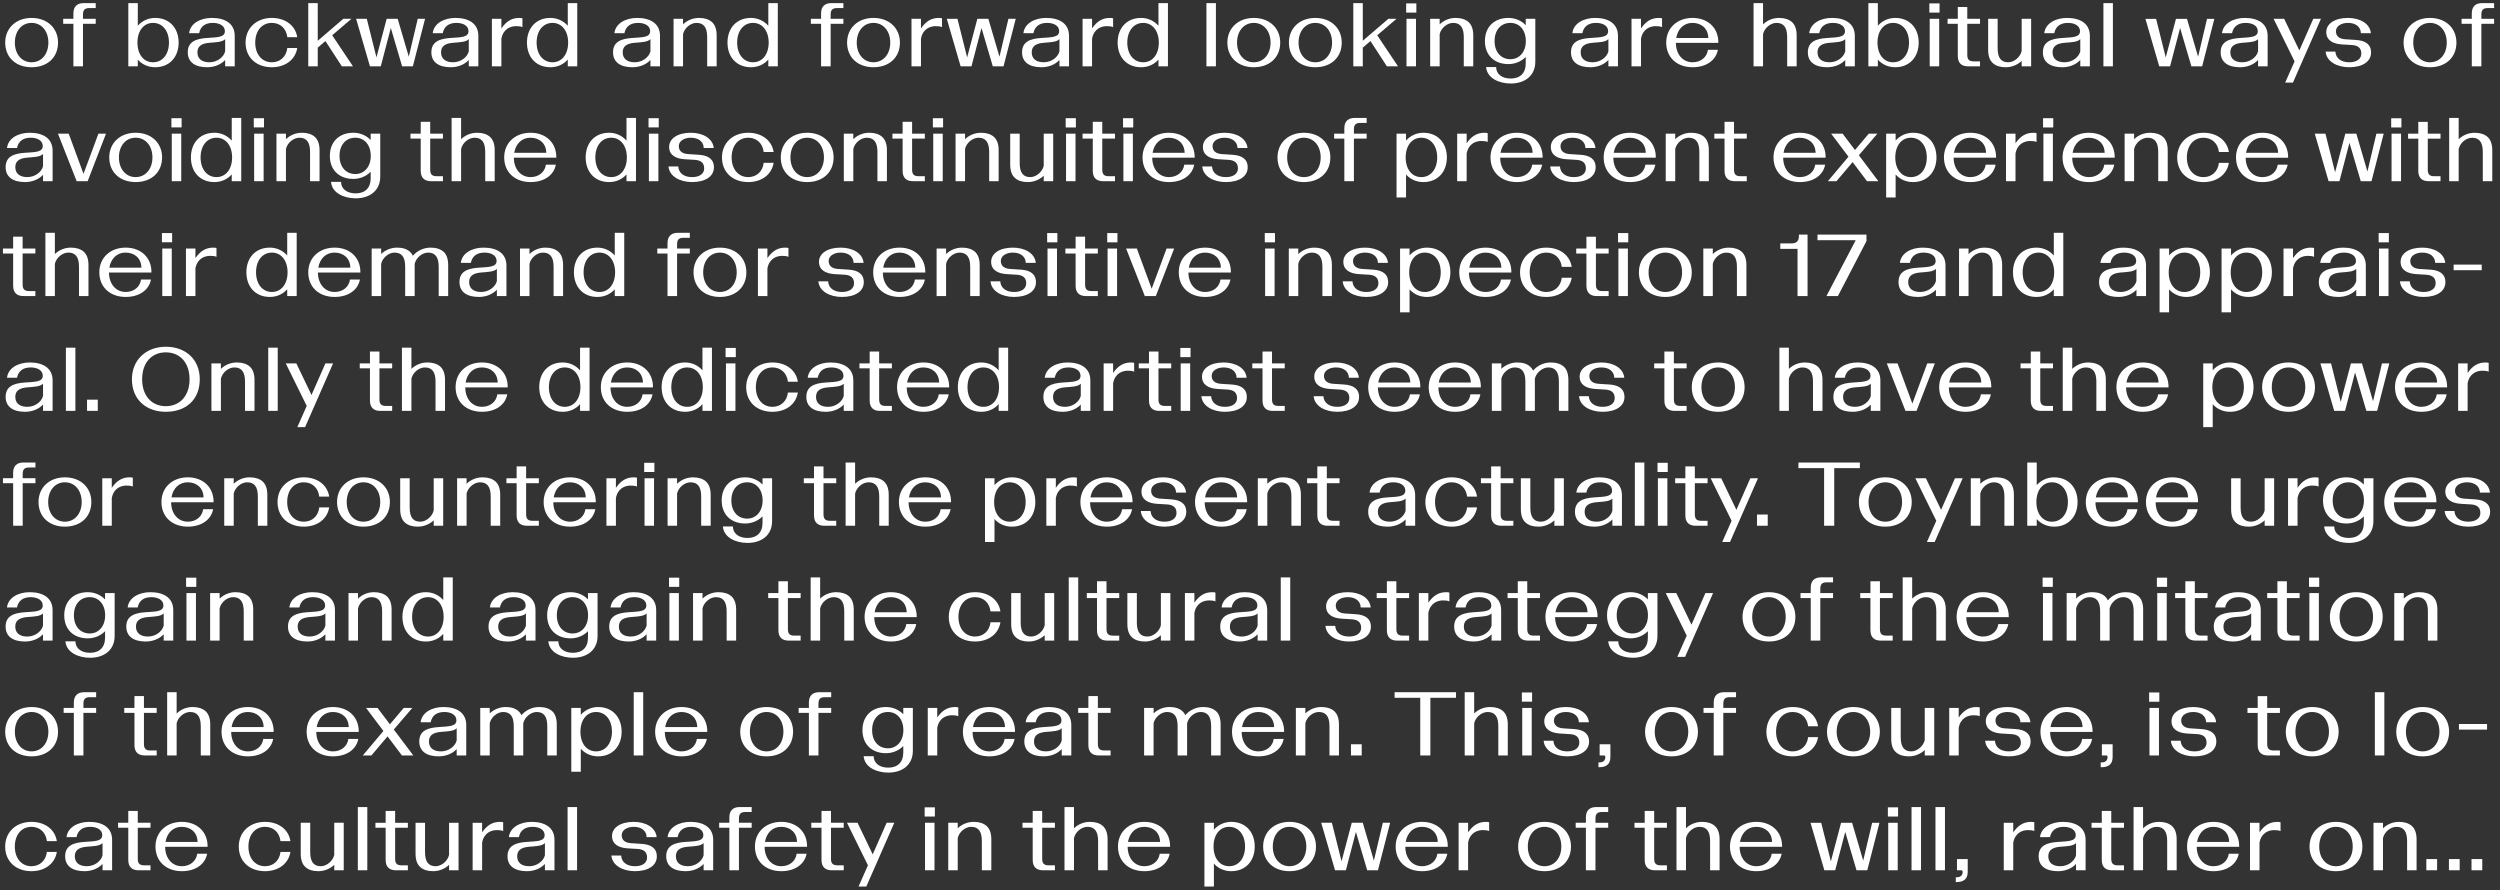
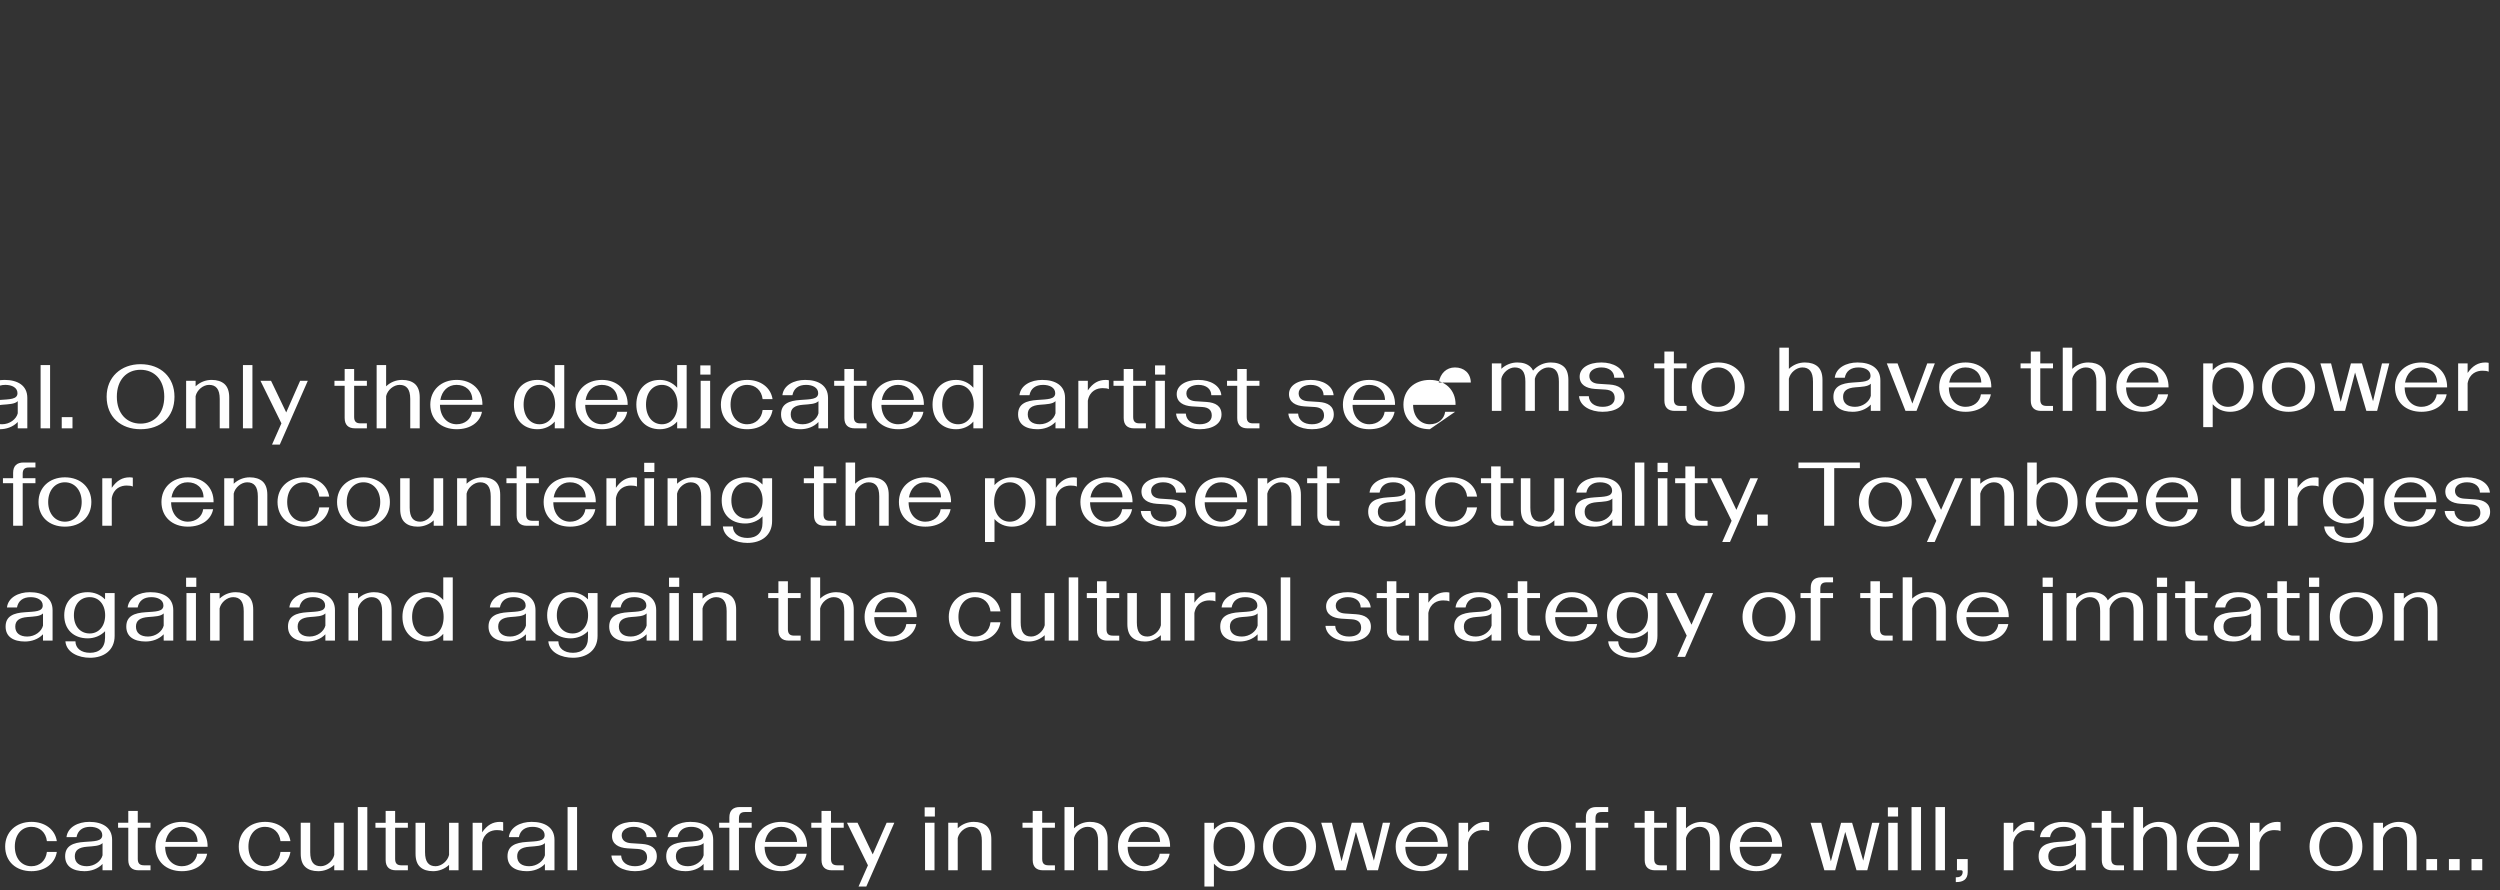
<svg xmlns="http://www.w3.org/2000/svg" id="Layer_1" data-name="Layer 1" width="691.894" height="246.399" viewBox="0 0 691.894 246.399">
  <rect x="0" y="0" width="691.894" height="246.399" fill="#333333" stroke="none" />
  <defs>
    <style>
      .cls-1 {
        fill: #fff;
      }
    </style>
  </defs>
  <path class="cls-1" d="m677.759,240.861h2.975v-3.1h-2.975v3.1Zm-6.25,0h2.975v-3.1h-2.975v3.1Zm12.5,0h2.975v-3.1h-2.975v3.1Zm-27.125-13.15v13.15h2.625v-8.9c.375-1.725,2.1-3.125,3.725-3.125,1.9,0,2.95,1.15,2.95,3.9v8.125h2.625v-8.575c0-1.725-.475-2.95-1.35-3.725-.825-.7-1.975-1.1-3.525-1.1-1.65,0-3.225.625-4.425,1.775v-1.525h-2.625Zm-15.025,6.575c0-3.225,1.925-5.45,4.625-5.45,2.725,0,4.65,2.225,4.65,5.45s-1.925,5.45-4.65,5.45c-2.7,0-4.625-2.225-4.625-5.45m4.625,6.825c4.35,0,7.325-2.7,7.325-6.825,0-3.975-2.95-6.825-7.325-6.825-4.325,0-7.3,2.85-7.3,6.825,0,4.125,2.975,6.825,7.3,6.825m-23.775-13.4v13.15h2.625v-7.65c.525-2.8,2.6-3.475,4.1-3.475.75,0,1.3.075,1.725.275v-2.45c-.2-.05-.55-.1-.875-.1-2.025,0-3.55.875-4.95,2.9v-2.65h-2.625Zm-5.775,5.3h-8.875c.425-2.5,2.1-4.175,4.475-4.175,2.5,0,4.35,1.55,4.4,4.175m-4.35,8.1c3.775,0,6.45-1.9,7-4.825h-2.75c-.275,2.05-1.975,3.45-4.25,3.45-2.675,0-4.6-2.15-4.625-5.375h11.75c.075-4.15-2.925-6.9-7.125-6.9-4.325,0-7.3,2.85-7.3,6.825,0,4.125,2.975,6.825,7.3,6.825m-19.475-11.875v-5.875h-2.625v17.5h2.625v-8.9c.375-1.725,2.1-3.125,3.725-3.125,1.9,0,2.95,1.15,2.95,3.9v8.125h2.625v-8.575c0-1.725-.475-2.95-1.35-3.725-.825-.7-1.975-1.1-3.525-1.1-1.65,0-3.225.625-4.425,1.775m-8.6,11.625h3.325v-1.375h-1.775c-1.275,0-1.75-.575-1.75-1.8v-8.6h3.525v-1.375h-3.525v-3.275h-2.625v3.275h-2.825v1.375h2.825v8.925c0,1.925,1.05,2.85,2.825,2.85m-17.625-3.875c0-1.65,1.075-2.475,3.4-2.65,1.825-.15,3.475-.175,4.275-1v3.375c-.4,1.625-2.225,3.025-4.35,3.025-2.05,0-3.325-.95-3.325-2.75m2.675,4.125c1.8,0,3.675-.6,5-2v1.75h2.65v-8.425c0-3.475-2.725-4.975-6.325-4.975-3.1,0-5.975,1.45-6.3,4.225h2.775c.35-1.85,1.675-2.85,3.775-2.85,1.8,0,3.35.75,3.35,2.3,0,1.75-2.2,1.675-4.95,1.875-3.1.2-5.325,1.05-5.325,3.975,0,2.8,2.15,4.125,5.35,4.125m-15-13.4v13.15h2.625v-7.65c.525-2.8,2.6-3.475,4.1-3.475.75,0,1.3.075,1.725.275v-2.45c-.2-.05-.55-.1-.875-.1-2.025,0-3.55.875-4.95,2.9v-2.65h-2.625Zm-12.975,15.075h-.3v1.325h.3c1.5,0,3-.575,3-2.775v-3.575h-2.975v3.1h1.15c.275,0,.425.125.425.425,0,.775-.4,1.5-1.6,1.5m-5.925-1.925h2.625v-17.5h-2.625v17.5Zm-6.624,0h2.625v-17.5h-2.625v17.5Zm-6.55-14.875h2.825v-2.55h-2.825v2.55Zm.1,14.875h2.625v-13.15h-2.625v13.15Zm-18.55-13.15h-2.95l3.825,13.15h3l2.775-10.625,3.125,10.625h2.975l3.375-13.15h-2.025l-2.475,10.475-3.075-10.475h-3.05l-2.825,10.675-2.675-10.675Zm-13.599,5.3h-8.875c.425-2.5,2.1-4.175,4.475-4.175,2.5,0,4.35,1.55,4.4,4.175m-4.35,8.1c3.775,0,6.45-1.9,7-4.825h-2.75c-.275,2.05-1.975,3.45-4.25,3.45-2.675,0-4.6-2.15-4.625-5.375h11.75c.075-4.15-2.925-6.9-7.125-6.9-4.325,0-7.3,2.85-7.3,6.825,0,4.125,2.975,6.825,7.3,6.825m-19.475-11.875v-5.875h-2.625v17.5h2.625v-8.9c.375-1.725,2.1-3.125,3.725-3.125,1.9,0,2.95,1.15,2.95,3.9v8.125h2.625v-8.575c0-1.725-.475-2.95-1.35-3.725-.825-.7-1.975-1.1-3.525-1.1-1.65,0-3.225.625-4.425,1.775m-8.6,11.625h3.325v-1.375h-1.775c-1.275,0-1.75-.575-1.75-1.8v-8.6h3.525v-1.375h-3.525v-3.275h-2.625v3.275h-2.825v1.375h2.825v8.925c0,1.925,1.05,2.85,2.825,2.85m-19.1,0h2.65v-11.775h3.525v-1.375h-3.525v-1.175c0-1.225.45-1.8,1.75-1.8h1.775v-1.375h-3.325c-1.775,0-2.85.925-2.85,2.85v1.5h-2.825v1.375h2.825v11.775Zm-16.075-6.575c0-3.225,1.925-5.45,4.625-5.45,2.725,0,4.65,2.225,4.65,5.45s-1.925,5.45-4.65,5.45c-2.7,0-4.625-2.225-4.625-5.45m4.625,6.825c4.35,0,7.325-2.7,7.325-6.825,0-3.975-2.95-6.825-7.325-6.825-4.325,0-7.3,2.85-7.3,6.825,0,4.125,2.975,6.825,7.3,6.825m-23.775-13.4v13.15h2.625v-7.65c.525-2.8,2.6-3.475,4.1-3.475.75,0,1.3.075,1.725.275v-2.45c-.2-.05-.55-.1-.875-.1-2.025,0-3.55.875-4.95,2.9v-2.65h-2.625Zm-5.774,5.3h-8.875c.424-2.5,2.1-4.175,4.475-4.175,2.5,0,4.349,1.55,4.4,4.175m-4.35,8.1c3.774,0,6.45-1.9,7-4.825h-2.75c-.275,2.05-1.976,3.45-4.25,3.45-2.675,0-4.601-2.15-4.625-5.375h11.75c.075-4.15-2.925-6.9-7.125-6.9-4.326,0-7.3,2.85-7.3,6.825,0,4.125,2.974,6.825,7.3,6.825m-24.95-13.4h-2.95l3.825,13.15h3l2.775-10.625,3.125,10.625h2.975l3.375-13.15h-2.025l-2.475,10.475-3.075-10.475h-3.05l-2.825,10.675-2.675-10.675Zm-16.35,6.575c0-3.225,1.925-5.45,4.625-5.45,2.725,0,4.65,2.225,4.65,5.45s-1.925,5.45-4.65,5.45c-2.7,0-4.625-2.225-4.625-5.45m4.625,6.825c4.35,0,7.325-2.7,7.325-6.825,0-3.975-2.95-6.825-7.325-6.825-4.325,0-7.3,2.85-7.3,6.825,0,4.125,2.975,6.825,7.3,6.825m-21.025-6.825c0-3.3,1.775-5.45,4.325-5.45,2.6,0,4.4,2.175,4.4,5.45s-1.8,5.45-4.4,5.45c-2.55,0-4.325-2.125-4.325-5.45m4.9-6.825c-1.775,0-3.525.725-4.8,2.15v-1.9h-2.625v17.65h2.625v-6.35c1.2,1.35,2.9,2.1,4.8,2.1,3.975,0,6.5-2.825,6.5-6.825s-2.525-6.825-6.5-6.825m-19.7,5.55h-8.875c.425-2.5,2.1-4.175,4.475-4.175,2.5,0,4.35,1.55,4.4,4.175m-4.35,8.1c3.775,0,6.45-1.9,7-4.825h-2.75c-.275,2.05-1.975,3.45-4.25,3.45-2.675,0-4.6-2.15-4.625-5.375h11.75c.075-4.15-2.925-6.9-7.125-6.9-4.325,0-7.3,2.85-7.3,6.825,0,4.125,2.975,6.825,7.3,6.825m-19.474-11.875v-5.875h-2.625v17.5h2.625v-8.9c.375-1.725,2.1-3.125,3.725-3.125,1.9,0,2.95,1.15,2.95,3.9v8.125h2.625v-8.575c0-1.725-.475-2.95-1.35-3.725-.825-.7-1.975-1.1-3.525-1.1-1.65,0-3.225.625-4.425,1.775m-8.6,11.625h3.325v-1.375h-1.775c-1.275,0-1.75-.575-1.75-1.8v-8.6h3.525v-1.375h-3.525v-3.275h-2.625v3.275h-2.825v1.375h2.825v8.925c0,1.925,1.05,2.85,2.825,2.85m-26.2-13.15v13.15h2.625v-8.9c.375-1.725,2.1-3.125,3.725-3.125,1.9,0,2.95,1.15,2.95,3.9v8.125h2.625v-8.575c0-1.725-.475-2.95-1.35-3.725-.825-.7-1.975-1.1-3.525-1.1-1.65,0-3.225.625-4.425,1.775v-1.525h-2.625Zm-6.525-1.725h2.825v-2.55h-2.825v2.55Zm.1,14.875h2.625v-13.15h-2.625v13.15Zm-15.8-1.375l-2.6,5.875h2.15l7.75-17.65h-2.125l-3.85,8.75-4.2-8.75h-2.925l5.8,11.775Zm-10.025,1.375h3.325v-1.375h-1.775c-1.275,0-1.75-.575-1.75-1.8v-8.6h3.525v-1.375h-3.525v-3.275h-2.625v3.275h-2.825v1.375h2.825v8.925c0,1.925,1.05,2.85,2.825,2.85m-9.599-7.85h-8.875c.425-2.5,2.1-4.175,4.475-4.175,2.5,0,4.35,1.55,4.4,4.175m-4.35,8.1c3.775,0,6.45-1.9,7-4.825h-2.75c-.275,2.05-1.975,3.45-4.25,3.45-2.675,0-4.6-2.15-4.625-5.375h11.75c.075-4.15-2.925-6.9-7.125-6.9-4.325,0-7.3,2.85-7.3,6.825,0,4.125,2.975,6.825,7.3,6.825m-14.375-.25h2.65v-11.775h3.525v-1.375h-3.525v-1.175c0-1.225.45-1.8,1.75-1.8h1.775v-1.375h-3.325c-1.775,0-2.85.925-2.85,2.85v1.5h-2.825v1.375h2.825v11.775Zm-14.801-3.875c0-1.65,1.075-2.475,3.4-2.65,1.825-.15,3.475-.175,4.275-1v3.375c-.4,1.625-2.225,3.025-4.35,3.025-2.05,0-3.325-.95-3.325-2.75m2.675,4.125c1.8,0,3.675-.6,5-2v1.75h2.65v-8.425c0-3.475-2.725-4.975-6.325-4.975-3.1,0-5.975,1.45-6.3,4.225h2.775c.35-1.85,1.675-2.85,3.775-2.85,1.8,0,3.35.75,3.35,2.3,0,1.75-2.2,1.675-4.95,1.875-3.1.2-5.325,1.05-5.325,3.975,0,2.8,2.15,4.125,5.35,4.125m-13.999,0c3.65,0,6.05-1.55,6.05-4.075,0-2.35-1.675-3.3-4.1-3.475l-3.075-.2c-1.5-.1-2.55-.775-2.55-2.2,0-1.5,1.6-2.325,3.325-2.325,2.225,0,3.55,1.175,3.575,2.85h2.775c-.25-2.65-3-4.225-6.35-4.225-3.575,0-6,1.55-6,3.925,0,2.225,1.775,3.225,4.225,3.4l2.925.175c1.7.125,2.55.875,2.55,2.375,0,1.45-1.25,2.4-3.35,2.4-2.25,0-3.725-1.125-3.825-2.95h-2.7c.225,2.75,3.175,4.325,6.525,4.325m-18.65-.25h2.625v-17.5h-2.625v17.5Zm-13.95-3.875c0-1.65,1.075-2.475,3.4-2.65,1.825-.15,3.475-.175,4.275-1v3.375c-.4,1.625-2.225,3.025-4.35,3.025-2.05,0-3.325-.95-3.325-2.75m2.675,4.125c1.8,0,3.675-.6,5-2v1.75h2.65v-8.425c0-3.475-2.725-4.975-6.325-4.975-3.1,0-5.975,1.45-6.3,4.225h2.775c.35-1.85,1.675-2.85,3.775-2.85,1.8,0,3.35.75,3.35,2.3,0,1.75-2.2,1.675-4.95,1.875-3.1.2-5.325,1.05-5.325,3.975,0,2.8,2.15,4.125,5.35,4.125m-15-13.4v13.15h2.625v-7.65c.525-2.8,2.6-3.475,4.1-3.475.75,0,1.3.075,1.725.275v-2.45c-.2-.05-.55-.1-.875-.1-2.025,0-3.55.875-4.95,2.9v-2.65h-2.625Zm-10.95,13.4c1.6,0,3.2-.6,4.425-1.75v1.5h2.625v-13.15h-2.625v8.9c-.375,1.675-2.075,3.125-3.725,3.125-1.925,0-2.925-1.175-2.925-3.9v-8.125h-2.625v8.575c0,1.65.425,2.95,1.35,3.725.825.725,1.975,1.1,3.5,1.1m-10.3-.25h3.325v-1.375h-1.775c-1.275,0-1.75-.575-1.75-1.8v-8.6h3.525v-1.375h-3.525v-3.275h-2.625v3.275h-2.825v1.375h2.825v8.925c0,1.925,1.05,2.85,2.825,2.85m-10.525,0h2.625v-17.5h-2.625v17.5Zm-10.95.25c1.6,0,3.2-.6,4.425-1.75v1.5h2.625v-13.15h-2.625v8.9c-.375,1.675-2.075,3.125-3.725,3.125-1.925,0-2.925-1.175-2.925-3.9v-8.125h-2.625v8.575c0,1.65.425,2.95,1.35,3.725.825.725,1.975,1.1,3.5,1.1m-14.725,0c3.675,0,6.5-2.05,7.025-5.325h-2.75c-.275,2.425-2,3.95-4.275,3.95-2.75,0-4.6-2.2-4.6-5.45s1.85-5.45,4.6-5.45c2.325,0,4,1.55,4.275,3.95h2.75c-.5-3.25-3.325-5.325-7.025-5.325-4.3,0-7.275,2.85-7.275,6.825,0,4.125,2.975,6.825,7.275,6.825m-18.675-8.1h-8.875c.425-2.5,2.1-4.175,4.475-4.175,2.5,0,4.35,1.55,4.4,4.175m-4.35,8.1c3.775,0,6.45-1.9,7-4.825h-2.75c-.275,2.05-1.975,3.45-4.25,3.45-2.675,0-4.6-2.15-4.625-5.375h11.75c.075-4.15-2.925-6.9-7.125-6.9-4.325,0-7.3,2.85-7.3,6.825,0,4.125,2.975,6.825,7.3,6.825m-12-.25h3.325v-1.375h-1.775c-1.275,0-1.75-.575-1.75-1.8v-8.6h3.525v-1.375h-3.525v-3.275h-2.625v3.275h-2.825v1.375h2.825v8.925c0,1.925,1.05,2.85,2.825,2.85m-17.625-3.875c0-1.65,1.075-2.475,3.4-2.65,1.825-.15,3.475-.175,4.275-1v3.375c-.4,1.625-2.225,3.025-4.35,3.025-2.05,0-3.325-.95-3.325-2.75m2.675,4.125c1.8,0,3.675-.6,5-2v1.75h2.65v-8.425c0-3.475-2.725-4.975-6.325-4.975-3.1,0-5.975,1.45-6.3,4.225h2.775c.35-1.85,1.675-2.85,3.775-2.85,1.8,0,3.35.75,3.35,2.3,0,1.75-2.2,1.675-4.95,1.875-3.1.2-5.325,1.05-5.325,3.975,0,2.8,2.15,4.125,5.35,4.125m-14.675,0c3.675,0,6.5-2.05,7.025-5.325h-2.75c-.275,2.425-2,3.95-4.275,3.95-2.75,0-4.6-2.2-4.6-5.45s1.85-5.45,4.6-5.45c2.325,0,4,1.55,4.275,3.95h2.75c-.5-3.25-3.325-5.325-7.025-5.325-4.3,0-7.275,2.85-7.275,6.825,0,4.125,2.975,6.825,7.275,6.825" />
-   <path class="cls-1" d="m680.534,201.926h7.775v-1.55h-7.775v1.55Zm-14.675.575c0-3.225,1.925-5.45,4.625-5.45,2.725,0,4.65,2.225,4.65,5.45s-1.925,5.45-4.65,5.45c-2.7,0-4.625-2.225-4.625-5.45m4.625,6.825c4.35,0,7.325-2.7,7.325-6.825,0-3.975-2.95-6.825-7.325-6.825-4.325,0-7.3,2.85-7.3,6.825,0,4.125,2.975,6.825,7.3,6.825m-13.225-.25h2.625v-17.5h-2.625v17.5Zm-21.975-6.575c0-3.225,1.925-5.45,4.625-5.45,2.725,0,4.65,2.225,4.65,5.45s-1.925,5.45-4.65,5.45c-2.7,0-4.625-2.225-4.625-5.45m4.625,6.825c4.35,0,7.325-2.7,7.325-6.825,0-3.975-2.95-6.825-7.325-6.825-4.325,0-7.3,2.85-7.3,6.825,0,4.125,2.975,6.825,7.3,6.825m-12.25-.25h3.325v-1.375h-1.775c-1.275,0-1.75-.575-1.75-1.8v-8.6h3.525v-1.375h-3.525v-3.275h-2.625v3.275h-2.825v1.375h2.825v8.925c0,1.925,1.05,2.85,2.825,2.85m-20.325.25c3.65,0,6.05-1.55,6.05-4.075,0-2.35-1.675-3.3-4.1-3.475l-3.075-.2c-1.5-.1-2.55-.775-2.55-2.2,0-1.5,1.6-2.325,3.325-2.325,2.225,0,3.55,1.175,3.575,2.85h2.775c-.25-2.65-3-4.225-6.35-4.225-3.575,0-6,1.55-6,3.925,0,2.225,1.775,3.225,4.225,3.4l2.925.175c1.7.125,2.55.875,2.55,2.375,0,1.45-1.25,2.4-3.35,2.4-2.25,0-3.725-1.125-3.825-2.95h-2.7c.225,2.75,3.175,4.325,6.525,4.325m-12.549-15.125h2.825v-2.55h-2.825v2.55Zm.1,14.875h2.625v-13.15h-2.625v13.15Zm-13.2,1.925h-.3v1.325h.3c1.5,0,3-.575,3-2.775v-3.575h-2.975v3.1h1.15c.275,0,.425.125.425.425,0,.775-.4,1.5-1.6,1.5m-5.325-9.775h-8.875c.425-2.5,2.1-4.175,4.475-4.175,2.5,0,4.35,1.55,4.4,4.175m-4.35,8.1c3.775,0,6.45-1.9,7-4.825h-2.75c-.275,2.05-1.975,3.45-4.25,3.45-2.675,0-4.6-2.15-4.625-5.375h11.75c.075-4.15-2.925-6.9-7.125-6.9-4.325,0-7.3,2.85-7.3,6.825,0,4.125,2.975,6.825,7.3,6.825m-16.075,0c3.65,0,6.05-1.55,6.05-4.075,0-2.35-1.675-3.3-4.1-3.475l-3.075-.2c-1.5-.1-2.55-.775-2.55-2.2,0-1.5,1.6-2.325,3.325-2.325,2.225,0,3.55,1.175,3.575,2.85h2.775c-.25-2.65-3-4.225-6.35-4.225-3.575,0-6,1.55-6,3.925,0,2.225,1.775,3.225,4.225,3.4l2.925.175c1.7.125,2.55.875,2.55,2.375,0,1.45-1.25,2.4-3.35,2.4-2.25,0-3.725-1.125-3.825-2.95h-2.7c.225,2.75,3.175,4.325,6.525,4.325m-16.475-13.4v13.15h2.625v-7.65c.525-2.8,2.6-3.475,4.1-3.475.75,0,1.3.075,1.725.275v-2.45c-.2-.05-.55-.1-.875-.1-2.025,0-3.55.875-4.95,2.9v-2.65h-2.625Zm-11.2,13.4c1.6,0,3.2-.6,4.425-1.75v1.5h2.625v-13.15h-2.625v8.9c-.375,1.675-2.075,3.125-3.725,3.125-1.925,0-2.925-1.175-2.925-3.9v-8.125h-2.625v8.575c0,1.65.425,2.95,1.35,3.725.825.725,1.975,1.1,3.5,1.1m-19.95-6.825c0-3.225,1.925-5.45,4.625-5.45,2.725,0,4.65,2.225,4.65,5.45s-1.925,5.45-4.65,5.45c-2.7,0-4.625-2.225-4.625-5.45m4.625,6.825c4.35,0,7.325-2.7,7.325-6.825,0-3.975-2.95-6.825-7.325-6.825-4.325,0-7.3,2.85-7.3,6.825,0,4.125,2.975,6.825,7.3,6.825m-16.799,0c3.675,0,6.5-2.05,7.025-5.325h-2.75c-.275,2.425-2,3.95-4.275,3.95-2.75,0-4.6-2.2-4.6-5.45s1.85-5.45,4.6-5.45c2.325,0,4,1.55,4.275,3.95h2.75c-.5-3.25-3.325-5.325-7.025-5.325-4.3,0-7.275,2.85-7.275,6.825,0,4.125,2.975,6.825,7.275,6.825m-21.85-.25h2.65v-11.775h3.525v-1.375h-3.525v-1.175c0-1.225.45-1.8,1.75-1.8h1.775v-1.375h-3.325c-1.775,0-2.85.925-2.85,2.85v1.5h-2.825v1.375h2.825v11.775Zm-16.325-6.575c0-3.225,1.925-5.45,4.625-5.45,2.725,0,4.65,2.225,4.65,5.45s-1.925,5.45-4.65,5.45c-2.7,0-4.625-2.225-4.625-5.45m4.625,6.825c4.35,0,7.325-2.7,7.325-6.825,0-3.975-2.95-6.825-7.325-6.825-4.325,0-7.3,2.85-7.3,6.825,0,4.125,2.975,6.825,7.3,6.825m-19.9,1.675h-.3v1.325h.3c1.5,0,3-.575,3-2.775v-3.575h-2.975v3.1h1.15c.275,0,.425.125.425.425,0,.775-.4,1.5-1.6,1.5m-8.95-1.675c3.65,0,6.05-1.55,6.05-4.075,0-2.35-1.675-3.3-4.1-3.475l-3.075-.2c-1.5-.1-2.55-.775-2.55-2.2,0-1.5,1.6-2.325,3.325-2.325,2.225,0,3.55,1.175,3.575,2.85h2.775c-.25-2.65-3-4.225-6.35-4.225-3.575,0-6,1.55-6,3.925,0,2.225,1.775,3.225,4.225,3.4l2.925.175c1.7.125,2.55.875,2.55,2.375,0,1.45-1.25,2.4-3.35,2.4-2.25,0-3.725-1.125-3.825-2.95h-2.7c.225,2.75,3.175,4.325,6.525,4.325m-12.549-15.125h2.825v-2.55h-2.825v2.55Zm.099,14.875h2.625v-13.15h-2.625v13.15Zm-13.299-11.625v-5.875h-2.625v17.5h2.625v-8.9c.375-1.725,2.1-3.125,3.725-3.125,1.9,0,2.95,1.15,2.95,3.9v8.125h2.625v-8.575c0-1.725-.475-2.95-1.35-3.725-.825-.7-1.975-1.1-3.525-1.1-1.65,0-3.225.625-4.425,1.775m-5.025-4.325v-1.55h-17v1.55h7.1v15.95h2.8v-15.95h7.1Zm-29.075,15.95h2.975v-3.1h-2.975v3.1Zm-15.25-13.15v13.15h2.625v-8.9c.375-1.725,2.1-3.125,3.725-3.125,1.9,0,2.95,1.15,2.95,3.9v8.125h2.625v-8.575c0-1.725-.475-2.95-1.35-3.725-.825-.7-1.975-1.1-3.525-1.1-1.65,0-3.225.625-4.425,1.775v-1.525h-2.625Zm-6.025,5.3h-8.875c.425-2.5,2.1-4.175,4.475-4.175,2.5,0,4.35,1.55,4.4,4.175m-4.35,8.1c3.775,0,6.45-1.9,7-4.825h-2.75c-.275,2.05-1.975,3.45-4.25,3.45-2.675,0-4.6-2.15-4.625-5.375h11.75c.075-4.15-2.925-6.9-7.125-6.9-4.325,0-7.3,2.85-7.3,6.825,0,4.125,2.975,6.825,7.3,6.825m-31.625-13.4v13.15h2.625v-8.9c.35-1.675,2.075-3.125,3.7-3.125,1.925,0,2.95,1.15,2.95,3.9v8.125h2.625v-8.9c.375-1.675,2.075-3.125,3.725-3.125,1.9,0,2.925,1.175,2.925,3.9v8.125h2.625v-8.575c0-1.725-.475-3-1.3-3.7-.875-.75-2.05-1.125-3.575-1.125-1.825,0-3.625.775-4.9,2.25-.2-.45-.5-.85-.825-1.125-.875-.75-2-1.125-3.55-1.125-1.575,0-3.175.6-4.4,1.75v-1.5h-2.625Zm-12.6,13.15h3.325v-1.375h-1.775c-1.275,0-1.75-.575-1.75-1.8v-8.6h3.525v-1.375h-3.525v-3.275h-2.625v3.275h-2.825v1.375h2.825v8.925c0,1.925,1.05,2.85,2.825,2.85m-17.875-3.875c0-1.65,1.075-2.475,3.4-2.65,1.825-.15,3.475-.175,4.275-1v3.375c-.4,1.625-2.225,3.025-4.35,3.025-2.05,0-3.325-.95-3.325-2.75m2.675,4.125c1.8,0,3.675-.6,5-2v1.75h2.65v-8.425c0-3.475-2.725-4.975-6.325-4.975-3.1,0-5.975,1.45-6.3,4.225h2.775c.35-1.85,1.675-2.85,3.775-2.85,1.8,0,3.35.75,3.35,2.3,0,1.75-2.2,1.675-4.95,1.875-3.1.2-5.325,1.05-5.325,3.975,0,2.8,2.15,4.125,5.35,4.125m-10.7-8.1h-8.875c.425-2.5,2.1-4.175,4.475-4.175,2.5,0,4.35,1.55,4.4,4.175m-4.35,8.1c3.775,0,6.45-1.9,7-4.825h-2.75c-.275,2.05-1.975,3.45-4.25,3.45-2.675,0-4.6-2.15-4.625-5.375h11.75c.075-4.15-2.925-6.9-7.125-6.9-4.325,0-7.3,2.85-7.3,6.825,0,4.125,2.975,6.825,7.3,6.825m-17.025-13.4v13.15h2.625v-7.65c.525-2.8,2.6-3.475,4.1-3.475.75,0,1.3.075,1.725.275v-2.45c-.2-.05-.55-.1-.875-.1-2.025,0-3.55.875-4.95,2.9v-2.65h-2.625Zm-15.4,6.15c0-3.1,1.8-5.025,4.375-5.025,2.5,0,4.275,1.975,4.275,5.025s-1.8,5.025-4.275,5.025c-2.575,0-4.375-1.95-4.375-5.025m4.475,11.75c3.825,0,6.8-2.075,6.8-6.05v-11.85h-2.65v1.75c-1.3-1.35-3.05-2-4.8-2-3.925,0-6.5,2.5-6.5,6.4s2.575,6.375,6.5,6.375c1.75,0,3.5-.65,4.8-1.975v1.775c0,2.775-1.625,4.2-4.15,4.2-2.5,0-4.025-1.275-4.05-3.175h-2.775c.275,3.15,3.7,4.55,6.825,4.55m-21.975-4.75h2.65v-11.775h3.525v-1.375h-3.525v-1.175c0-1.225.45-1.8,1.75-1.8h1.775v-1.375h-3.325c-1.775,0-2.85.925-2.85,2.85v1.5h-2.825v1.375h2.825v11.775Zm-16.324-6.575c0-3.225,1.925-5.45,4.625-5.45,2.725,0,4.65,2.225,4.65,5.45s-1.925,5.45-4.65,5.45c-2.7,0-4.625-2.225-4.625-5.45m4.625,6.825c4.35,0,7.325-2.7,7.325-6.825,0-3.975-2.95-6.825-7.325-6.825-4.325,0-7.3,2.85-7.3,6.825,0,4.125,2.975,6.825,7.3,6.825m-19.2-8.1h-8.875c.425-2.5,2.1-4.175,4.475-4.175,2.5,0,4.35,1.55,4.4,4.175m-4.35,8.1c3.775,0,6.45-1.9,7-4.825h-2.75c-.275,2.05-1.975,3.45-4.25,3.45-2.675,0-4.6-2.15-4.625-5.375h11.75c.075-4.15-2.925-6.9-7.125-6.9-4.325,0-7.3,2.85-7.3,6.825,0,4.125,2.975,6.825,7.3,6.825m-13.225-.25h2.625v-17.5h-2.625v17.5Zm-14.75-6.575c0-3.3,1.775-5.45,4.325-5.45,2.6,0,4.4,2.175,4.4,5.45s-1.8,5.45-4.4,5.45c-2.55,0-4.325-2.125-4.325-5.45m4.9-6.825c-1.775,0-3.525.725-4.8,2.15v-1.9h-2.625v17.65h2.625v-6.35c1.2,1.35,2.9,2.1,4.8,2.1,3.975,0,6.5-2.825,6.5-6.825s-2.525-6.825-6.5-6.825m-32.625.25v13.15h2.625v-8.9c.35-1.675,2.075-3.125,3.7-3.125,1.925,0,2.95,1.15,2.95,3.9v8.125h2.625v-8.9c.375-1.675,2.075-3.125,3.725-3.125,1.9,0,2.925,1.175,2.925,3.9v8.125h2.625v-8.575c0-1.725-.475-3-1.3-3.7-.875-.75-2.05-1.125-3.575-1.125-1.825,0-3.625.775-4.9,2.25-.2-.45-.5-.85-.825-1.125-.875-.75-2-1.125-3.55-1.125-1.575,0-3.175.6-4.4,1.75v-1.5h-2.625Zm-14.2,9.275c0-1.65,1.075-2.475,3.4-2.65,1.825-.15,3.475-.175,4.275-1v3.375c-.4,1.625-2.225,3.025-4.35,3.025-2.05,0-3.325-.95-3.325-2.75m2.675,4.125c1.8,0,3.675-.6,5-2v1.75h2.65v-8.425c0-3.475-2.725-4.975-6.325-4.975-3.1,0-5.975,1.45-6.3,4.225h2.775c.35-1.85,1.675-2.85,3.775-2.85,1.8,0,3.35.75,3.35,2.3,0,1.75-2.2,1.675-4.95,1.875-3.1.2-5.325,1.05-5.325,3.975,0,2.8,2.15,4.125,5.35,4.125m-10.15-.25h3.15l-5.4-7.175,5.125-5.975h-2.375l-3.825,4.525-3.425-4.525h-3.175l4.8,6.375-5.7,6.775h2.375l4.475-5.275,3.975,5.275Zm-14.725-7.85h-8.875c.425-2.5,2.1-4.175,4.475-4.175,2.5,0,4.35,1.55,4.4,4.175m-4.35,8.1c3.775,0,6.45-1.9,7-4.825h-2.75c-.275,2.05-1.975,3.45-4.25,3.45-2.675,0-4.6-2.15-4.625-5.375h11.75c.075-4.15-2.925-6.9-7.125-6.9-4.325,0-7.3,2.85-7.3,6.825,0,4.125,2.975,6.825,7.3,6.825m-19.2-8.1h-8.875c.425-2.5,2.1-4.175,4.475-4.175,2.5,0,4.35,1.55,4.4,4.175m-4.35,8.1c3.775,0,6.45-1.9,7-4.825h-2.75c-.275,2.05-1.975,3.45-4.25,3.45-2.675,0-4.6-2.15-4.625-5.375h11.75c.075-4.15-2.925-6.9-7.125-6.9-4.325,0-7.3,2.85-7.3,6.825,0,4.125,2.975,6.825,7.3,6.825m-19.724-11.875v-5.875h-2.625v17.5h2.625v-8.9c.375-1.725,2.1-3.125,3.725-3.125,1.9,0,2.95,1.15,2.95,3.9v8.125h2.625v-8.575c0-1.725-.475-2.95-1.35-3.725-.825-.7-1.975-1.1-3.525-1.1-1.65,0-3.225.625-4.425,1.775m-8.85,11.625h3.325v-1.375h-1.775c-1.275,0-1.75-.575-1.75-1.8v-8.6h3.525v-1.375h-3.525v-3.275h-2.625v3.275h-2.825v1.375h2.825v8.925c0,1.925,1.05,2.85,2.825,2.85m-19.6,0h2.65v-11.775h3.525v-1.375h-3.525v-1.175c0-1.225.45-1.8,1.75-1.8h1.775v-1.375h-3.325c-1.775,0-2.85.925-2.85,2.85v1.5h-2.825v1.375h2.825v11.775Zm-16.325-6.575c0-3.225,1.925-5.45,4.625-5.45,2.725,0,4.65,2.225,4.65,5.45s-1.925,5.45-4.65,5.45c-2.7,0-4.625-2.225-4.625-5.45m4.625,6.825c4.35,0,7.325-2.7,7.325-6.825,0-3.975-2.95-6.825-7.325-6.825-4.325,0-7.3,2.85-7.3,6.825,0,4.125,2.975,6.825,7.3,6.825" />
  <path class="cls-1" d="m662.635,164.14v13.15h2.625v-8.9c.375-1.725,2.1-3.125,3.725-3.125,1.9,0,2.95,1.15,2.95,3.9v8.125h2.625v-8.575c0-1.725-.475-2.95-1.35-3.725-.825-.7-1.975-1.1-3.525-1.1-1.65,0-3.225.625-4.425,1.775v-1.525h-2.625Zm-15.15,6.575c0-3.225,1.925-5.45,4.625-5.45,2.725,0,4.65,2.225,4.65,5.45s-1.925,5.45-4.65,5.45c-2.7,0-4.625-2.225-4.625-5.45m4.625,6.825c4.35,0,7.325-2.7,7.325-6.825,0-3.975-2.95-6.825-7.325-6.825-4.325,0-7.3,2.85-7.3,6.825,0,4.125,2.975,6.825,7.3,6.825m-13.075-15.125h2.825v-2.55h-2.825v2.55Zm.1,14.875h2.625v-13.15h-2.625v13.15Zm-6.025,0h3.325v-1.375h-1.775c-1.275,0-1.75-.575-1.75-1.8v-8.6h3.525v-1.375h-3.525v-3.275h-2.625v3.275h-2.825v1.375h2.825v8.925c0,1.925,1.05,2.85,2.825,2.85m-17.75-3.875c0-1.65,1.075-2.475,3.4-2.65,1.825-.15,3.475-.175,4.275-1v3.375c-.4,1.625-2.225,3.025-4.35,3.025-2.05,0-3.325-.95-3.325-2.75m2.675,4.125c1.8,0,3.675-.6,5-2v1.75h2.65v-8.425c0-3.475-2.725-4.975-6.325-4.975-3.1,0-5.975,1.45-6.3,4.225h2.775c.35-1.85,1.675-2.85,3.775-2.85,1.8,0,3.35.75,3.35,2.3,0,1.75-2.2,1.675-4.95,1.875-3.1.2-5.325,1.05-5.325,3.975,0,2.8,2.15,4.125,5.35,4.125m-10.4-.25h3.325v-1.375h-1.775c-1.275,0-1.75-.575-1.75-1.8v-8.6h3.525v-1.375h-3.525v-3.275h-2.625v3.275h-2.825v1.375h2.825v8.925c0,1.925,1.05,2.85,2.825,2.85m-10.7-14.875h2.825v-2.55h-2.825v2.55Zm.1,14.875h2.625v-13.15h-2.625v13.15Zm-25.075-13.15v13.15h2.625v-8.9c.35-1.675,2.075-3.125,3.7-3.125,1.925,0,2.95,1.15,2.95,3.9v8.125h2.625v-8.9c.375-1.675,2.075-3.125,3.725-3.125,1.9,0,2.925,1.175,2.925,3.9v8.125h2.625v-8.575c0-1.725-.475-3-1.3-3.7-.875-.75-2.05-1.125-3.575-1.125-1.825,0-3.625.775-4.9,2.25-.2-.45-.5-.85-.825-1.125-.875-.75-2-1.125-3.55-1.125-1.575,0-3.175.6-4.4,1.75v-1.5h-2.625Zm-6.65-1.725h2.825v-2.55h-2.825v2.55Zm.1,14.875h2.625v-13.15h-2.625v13.15Zm-12.249-7.85h-8.875c.425-2.5,2.1-4.175,4.475-4.175,2.5,0,4.35,1.55,4.4,4.175m-4.35,8.1c3.775,0,6.45-1.9,7-4.825h-2.75c-.275,2.05-1.975,3.45-4.25,3.45-2.675,0-4.6-2.15-4.625-5.375h11.75c.075-4.15-2.925-6.9-7.125-6.9-4.325,0-7.3,2.85-7.3,6.825,0,4.125,2.975,6.825,7.3,6.825m-19.6-11.875v-5.875h-2.625v17.5h2.625v-8.9c.375-1.725,2.1-3.125,3.725-3.125,1.9,0,2.95,1.15,2.95,3.9v8.125h2.625v-8.575c0-1.725-.475-2.95-1.35-3.725-.825-.7-1.975-1.1-3.525-1.1-1.65,0-3.225.625-4.425,1.775m-8.725,11.625h3.325v-1.375h-1.775c-1.275,0-1.75-.575-1.75-1.8v-8.6h3.525v-1.375h-3.525v-3.275h-2.625v3.275h-2.825v1.375h2.825v8.925c0,1.925,1.05,2.85,2.825,2.85m-19.35,0h2.65v-11.775h3.525v-1.375h-3.525v-1.175c0-1.225.45-1.8,1.75-1.8h1.775v-1.375h-3.325c-1.775,0-2.85.925-2.85,2.85v1.5h-2.825v1.375h2.825v11.775Zm-16.2-6.575c0-3.225,1.925-5.45,4.625-5.45,2.725,0,4.65,2.225,4.65,5.45s-1.925,5.45-4.65,5.45c-2.7,0-4.625-2.225-4.625-5.45m4.625,6.825c4.35,0,7.325-2.7,7.325-6.825,0-3.975-2.95-6.825-7.325-6.825-4.325,0-7.3,2.85-7.3,6.825,0,4.125,2.975,6.825,7.3,6.825m-22.749-1.625l-2.6,5.875h2.15l7.75-17.65h-2.125l-3.85,8.75-4.2-8.75h-2.925l5.8,11.775Zm-19.375-5.625c0-3.1,1.8-5.025,4.375-5.025,2.5,0,4.275,1.975,4.275,5.025s-1.8,5.025-4.275,5.025c-2.575,0-4.375-1.95-4.375-5.025m4.475,11.75c3.825,0,6.8-2.075,6.8-6.05v-11.85h-2.65v1.75c-1.3-1.35-3.05-2-4.8-2-3.925,0-6.5,2.5-6.5,6.4s2.575,6.375,6.5,6.375c1.75,0,3.5-.65,4.8-1.975v1.775c0,2.775-1.625,4.2-4.15,4.2-2.5,0-4.025-1.275-4.05-3.175h-2.775c.275,3.15,3.7,4.55,6.825,4.55m-12.55-12.6h-8.875c.425-2.5,2.1-4.175,4.475-4.175,2.5,0,4.35,1.55,4.4,4.175m-4.35,8.1c3.775,0,6.45-1.9,7-4.825h-2.75c-.275,2.05-1.975,3.45-4.25,3.45-2.675,0-4.6-2.15-4.625-5.375h11.75c.075-4.15-2.925-6.9-7.125-6.9-4.325,0-7.3,2.85-7.3,6.825,0,4.125,2.975,6.825,7.3,6.825m-12.125-.25h3.325v-1.375h-1.775c-1.275,0-1.75-.575-1.75-1.8v-8.6h3.525v-1.375h-3.525v-3.275h-2.625v3.275h-2.825v1.375h2.825v8.925c0,1.925,1.05,2.85,2.825,2.85m-17.75-3.875c0-1.65,1.075-2.475,3.4-2.65,1.825-.15,3.475-.175,4.275-1v3.375c-.4,1.625-2.225,3.025-4.35,3.025-2.05,0-3.325-.95-3.325-2.75m2.675,4.125c1.8,0,3.675-.6,5-2v1.75h2.65v-8.425c0-3.475-2.725-4.975-6.325-4.975-3.1,0-5.975,1.45-6.3,4.225h2.775c.35-1.85,1.675-2.85,3.775-2.85,1.8,0,3.35.75,3.35,2.3,0,1.75-2.2,1.675-4.95,1.875-3.1.2-5.325,1.05-5.325,3.975,0,2.8,2.15,4.125,5.35,4.125m-15.125-13.4v13.15h2.625v-7.65c.525-2.8,2.6-3.475,4.1-3.475.75,0,1.3.075,1.725.275v-2.45c-.2-.05-.55-.1-.875-.1-2.025,0-3.55.875-4.95,2.9v-2.65h-2.625Zm-6.025,13.15h3.325v-1.375h-1.775c-1.275,0-1.75-.575-1.75-1.8v-8.6h3.525v-1.375h-3.525v-3.275h-2.625v3.275h-2.825v1.375h2.825v8.925c0,1.925,1.05,2.85,2.825,2.85m-13.3.25c3.65,0,6.05-1.55,6.05-4.075,0-2.35-1.675-3.3-4.1-3.475l-3.075-.2c-1.5-.1-2.55-.775-2.55-2.2,0-1.5,1.6-2.325,3.325-2.325,2.225,0,3.55,1.175,3.575,2.85h2.775c-.25-2.65-3-4.225-6.35-4.225-3.575,0-6,1.55-6,3.925,0,2.225,1.775,3.225,4.225,3.4l2.925.175c1.7.125,2.55.875,2.55,2.375,0,1.45-1.25,2.4-3.35,2.4-2.25,0-3.725-1.125-3.825-2.95h-2.7c.225,2.75,3.175,4.325,6.525,4.325m-18.9-.25h2.625v-17.5h-2.625v17.5Zm-14.075-3.875c0-1.65,1.075-2.475,3.4-2.65,1.825-.15,3.475-.175,4.275-1v3.375c-.4,1.625-2.225,3.025-4.35,3.025-2.05,0-3.325-.95-3.325-2.75m2.675,4.125c1.8,0,3.675-.6,5-2v1.75h2.65v-8.425c0-3.475-2.725-4.975-6.325-4.975-3.1,0-5.975,1.45-6.3,4.225h2.775c.35-1.85,1.675-2.85,3.775-2.85,1.8,0,3.35.75,3.35,2.3,0,1.75-2.2,1.675-4.95,1.875-3.1.2-5.325,1.05-5.325,3.975,0,2.8,2.15,4.125,5.35,4.125m-15.125-13.4v13.15h2.625v-7.65c.525-2.8,2.6-3.475,4.1-3.475.75,0,1.3.075,1.725.275v-2.45c-.2-.05-.55-.1-.875-.1-2.025,0-3.55.875-4.95,2.9v-2.65h-2.625Zm-11.075,13.4c1.6,0,3.2-.6,4.425-1.75v1.5h2.625v-13.15h-2.625v8.9c-.375,1.675-2.075,3.125-3.725,3.125-1.925,0-2.925-1.175-2.925-3.9v-8.125h-2.625v8.575c0,1.65.425,2.95,1.35,3.725.825.725,1.975,1.1,3.5,1.1m-10.425-.25h3.325v-1.375h-1.775c-1.275,0-1.75-.575-1.75-1.8v-8.6h3.525v-1.375h-3.525v-3.275h-2.625v3.275h-2.825v1.375h2.825v8.925c0,1.925,1.05,2.85,2.825,2.85m-10.65,0h2.625v-17.5h-2.625v17.5Zm-11.075.25c1.6,0,3.2-.6,4.425-1.75v1.5h2.625v-13.15h-2.625v8.9c-.375,1.675-2.075,3.125-3.725,3.125-1.925,0-2.925-1.175-2.925-3.9v-8.125h-2.625v8.575c0,1.65.425,2.95,1.35,3.725.825.725,1.975,1.1,3.5,1.1m-14.85,0c3.675,0,6.5-2.05,7.025-5.325h-2.75c-.275,2.425-2,3.95-4.275,3.95-2.75,0-4.6-2.2-4.6-5.45s1.85-5.45,4.6-5.45c2.325,0,4,1.55,4.275,3.95h2.75c-.5-3.25-3.325-5.325-7.025-5.325-4.3,0-7.275,2.85-7.275,6.825,0,4.125,2.975,6.825,7.275,6.825m-18.925-8.1h-8.875c.425-2.5,2.1-4.175,4.475-4.175,2.5,0,4.35,1.55,4.4,4.175m-4.35,8.1c3.775,0,6.45-1.9,7-4.825h-2.75c-.275,2.05-1.975,3.45-4.25,3.45-2.675,0-4.6-2.15-4.625-5.375h11.75c.075-4.15-2.925-6.9-7.125-6.9-4.325,0-7.3,2.85-7.3,6.825,0,4.125,2.975,6.825,7.3,6.825m-19.599-11.875v-5.875h-2.625v17.5h2.625v-8.9c.375-1.725,2.1-3.125,3.725-3.125,1.9,0,2.95,1.15,2.95,3.9v8.125h2.625v-8.575c0-1.725-.475-2.95-1.35-3.725-.825-.7-1.975-1.1-3.525-1.1-1.65,0-3.225.625-4.425,1.775m-8.725,11.625h3.325v-1.375h-1.775c-1.275,0-1.75-.575-1.75-1.8v-8.6h3.525v-1.375h-3.525v-3.275h-2.625v3.275h-2.825v1.375h2.825v8.925c0,1.925,1.05,2.85,2.825,2.85m-26.45-13.15v13.15h2.625v-8.9c.375-1.725,2.1-3.125,3.725-3.125,1.9,0,2.95,1.15,2.95,3.9v8.125h2.625v-8.575c0-1.725-.475-2.95-1.35-3.725-.825-.7-1.975-1.1-3.525-1.1-1.65,0-3.225.625-4.425,1.775v-1.525h-2.625Zm-6.65-1.725h2.825v-2.55h-2.825v2.55Zm.1,14.875h2.625v-13.15h-2.625v13.15Zm-13.975-3.875c0-1.65,1.075-2.475,3.4-2.65,1.825-.15,3.475-.175,4.275-1v3.375c-.4,1.625-2.225,3.025-4.35,3.025-2.05,0-3.325-.95-3.325-2.75m2.675,4.125c1.8,0,3.675-.6,5-2v1.75h2.65v-8.425c0-3.475-2.725-4.975-6.325-4.975-3.1,0-5.975,1.45-6.3,4.225h2.775c.35-1.85,1.675-2.85,3.775-2.85,1.8,0,3.35.75,3.35,2.3,0,1.75-2.2,1.675-4.95,1.875-3.1.2-5.325,1.05-5.325,3.975,0,2.8,2.15,4.125,5.35,4.125m-19.85-7.25c0-3.1,1.8-5.025,4.375-5.025,2.5,0,4.275,1.975,4.275,5.025s-1.8,5.025-4.275,5.025c-2.575,0-4.375-1.95-4.375-5.025m4.475,11.75c3.825,0,6.8-2.075,6.8-6.05v-11.85h-2.65v1.75c-1.3-1.35-3.05-2-4.8-2-3.925,0-6.5,2.5-6.5,6.4s2.575,6.375,6.5,6.375c1.75,0,3.5-.65,4.8-1.975v1.775c0,2.775-1.625,4.2-4.15,4.2-2.5,0-4.025-1.275-4.05-3.175h-2.775c.275,3.15,3.7,4.55,6.825,4.55m-20.7-8.625c0-1.65,1.075-2.475,3.4-2.65,1.825-.15,3.475-.175,4.275-1v3.375c-.4,1.625-2.225,3.025-4.35,3.025-2.05,0-3.325-.95-3.325-2.75m2.675,4.125c1.8,0,3.675-.6,5-2v1.75h2.65v-8.425c0-3.475-2.725-4.975-6.325-4.975-3.1,0-5.975,1.45-6.3,4.225h2.775c.35-1.85,1.675-2.85,3.775-2.85,1.8,0,3.35.75,3.35,2.3,0,1.75-2.2,1.675-4.95,1.875-3.1.2-5.325,1.05-5.325,3.975,0,2.8,2.15,4.125,5.35,4.125m-26.5-6.825c0-3.275,1.8-5.45,4.4-5.45,2.525,0,4.325,2.15,4.325,5.45,0,3.325-1.8,5.45-4.325,5.45-2.6,0-4.4-2.175-4.4-5.45m3.825-6.825c-4,0-6.5,2.825-6.5,6.825s2.5,6.825,6.5,6.825c1.925,0,3.625-.775,4.8-2.125v1.875h2.625v-17.5h-2.625v6.275c-1.275-1.45-3.025-2.175-4.8-2.175m-21.424.25v13.15h2.625v-8.9c.375-1.725,2.1-3.125,3.725-3.125,1.9,0,2.95,1.15,2.95,3.9v8.125h2.625v-8.575c0-1.725-.475-2.95-1.35-3.725-.825-.7-1.975-1.1-3.525-1.1-1.65,0-3.225.625-4.425,1.775v-1.525h-2.625Zm-14.076,9.275c0-1.65,1.075-2.475,3.4-2.65,1.825-.15,3.475-.175,4.275-1v3.375c-.4,1.625-2.225,3.025-4.35,3.025-2.05,0-3.325-.95-3.325-2.75m2.675,4.125c1.8,0,3.675-.6,5-2v1.75h2.65v-8.425c0-3.475-2.725-4.975-6.325-4.975-3.1,0-5.975,1.45-6.3,4.225h2.775c.35-1.85,1.675-2.85,3.775-2.85,1.8,0,3.35.75,3.35,2.3,0,1.75-2.2,1.675-4.95,1.875-3.1.2-5.325,1.05-5.325,3.975,0,2.8,2.15,4.125,5.35,4.125m-26.899-13.4v13.15h2.625v-8.9c.375-1.725,2.1-3.125,3.725-3.125,1.9,0,2.95,1.15,2.95,3.9v8.125h2.625v-8.575c0-1.725-.475-2.95-1.35-3.725-.825-.7-1.975-1.1-3.525-1.1-1.65,0-3.225.625-4.425,1.775v-1.525h-2.625Zm-6.65-1.725h2.825v-2.55h-2.825v2.55Zm.1,14.875h2.625v-13.15h-2.625v13.15Zm-13.975-3.875c0-1.65,1.075-2.475,3.4-2.65,1.825-.15,3.475-.175,4.275-1v3.375c-.4,1.625-2.225,3.025-4.35,3.025-2.05,0-3.325-.95-3.325-2.75m2.675,4.125c1.8,0,3.675-.6,5-2v1.75h2.65v-8.425c0-3.475-2.725-4.975-6.325-4.975-3.1,0-5.975,1.45-6.3,4.225h2.775c.35-1.85,1.675-2.85,3.775-2.85,1.8,0,3.35.75,3.35,2.3,0,1.75-2.2,1.675-4.95,1.875-3.1.2-5.325,1.05-5.325,3.975,0,2.8,2.15,4.125,5.35,4.125m-19.85-7.25c0-3.1,1.8-5.025,4.375-5.025,2.5,0,4.275,1.975,4.275,5.025s-1.8,5.025-4.275,5.025c-2.575,0-4.375-1.95-4.375-5.025m4.475,11.75c3.825,0,6.8-2.075,6.8-6.05v-11.85h-2.65v1.75c-1.3-1.35-3.05-2-4.8-2-3.925,0-6.5,2.5-6.5,6.4s2.575,6.375,6.5,6.375c1.75,0,3.5-.65,4.8-1.975v1.775c0,2.775-1.625,4.2-4.15,4.2-2.5,0-4.025-1.275-4.05-3.175h-2.775c.275,3.15,3.7,4.55,6.825,4.55m-20.7-8.625c0-1.65,1.075-2.475,3.4-2.65,1.825-.15,3.475-.175,4.275-1v3.375c-.4,1.625-2.225,3.025-4.35,3.025-2.05,0-3.325-.95-3.325-2.75m2.675,4.125c1.8,0,3.675-.6,5-2v1.75h2.65v-8.425c0-3.475-2.725-4.975-6.325-4.975-3.1,0-5.975,1.45-6.3,4.225h2.775c.35-1.85,1.675-2.85,3.775-2.85,1.8,0,3.35.75,3.35,2.3,0,1.75-2.2,1.675-4.95,1.875-3.1.2-5.325,1.05-5.325,3.975,0,2.8,2.15,4.125,5.35,4.125" />
  <path class="cls-1" d="m683.108,145.754c3.65,0,6.05-1.55,6.05-4.075,0-2.35-1.675-3.3-4.1-3.475l-3.075-.2c-1.5-.1-2.55-.775-2.55-2.2,0-1.5,1.6-2.325,3.325-2.325,2.225,0,3.55,1.175,3.575,2.85h2.775c-.25-2.65-3-4.225-6.35-4.225-3.575,0-6,1.55-6,3.925,0,2.225,1.775,3.225,4.225,3.4l2.925.175c1.7.125,2.55.875,2.55,2.375,0,1.45-1.25,2.4-3.35,2.4-2.25,0-3.725-1.125-3.825-2.95h-2.7c.225,2.75,3.175,4.325,6.525,4.325m-11.6-8.1h-8.875c.425-2.5,2.1-4.175,4.475-4.175,2.5,0,4.35,1.55,4.4,4.175m-4.35,8.1c3.775,0,6.45-1.9,7-4.825h-2.75c-.275,2.05-1.975,3.45-4.25,3.45-2.675,0-4.6-2.15-4.625-5.375h11.75c.075-4.15-2.925-6.9-7.125-6.9-4.325,0-7.3,2.85-7.3,6.825,0,4.125,2.975,6.825,7.3,6.825m-21.575-7.25c0-3.1,1.8-5.025,4.375-5.025,2.5,0,4.275,1.975,4.275,5.025s-1.8,5.025-4.275,5.025c-2.575,0-4.375-1.95-4.375-5.025m4.475,11.75c3.825,0,6.8-2.075,6.8-6.05v-11.85h-2.65v1.75c-1.3-1.35-3.05-2-4.8-2-3.925,0-6.5,2.5-6.5,6.4s2.575,6.375,6.5,6.375c1.75,0,3.5-.65,4.8-1.975v1.775c0,2.775-1.625,4.2-4.15,4.2-2.5,0-4.025-1.275-4.05-3.175h-2.775c.275,3.15,3.7,4.55,6.825,4.55m-16.824-17.9v13.15h2.625v-7.65c.525-2.8,2.6-3.475,4.1-3.475.75,0,1.3.075,1.725.275v-2.45c-.2-.05-.55-.1-.875-.1-2.025,0-3.55.875-4.95,2.9v-2.65h-2.625Zm-10.901,13.4c1.6,0,3.2-.6,4.425-1.75v1.5h2.625v-13.15h-2.625v8.9c-.375,1.675-2.075,3.125-3.725,3.125-1.925,0-2.925-1.175-2.925-3.9v-8.125h-2.625v8.575c0,1.65.425,2.95,1.35,3.725.825.725,1.975,1.1,3.5,1.1m-16.774-8.1h-8.875c.425-2.5,2.1-4.175,4.475-4.175,2.5,0,4.35,1.55,4.4,4.175m-4.35,8.1c3.775,0,6.45-1.9,7-4.825h-2.75c-.275,2.05-1.975,3.45-4.25,3.45-2.675,0-4.6-2.15-4.625-5.375h11.75c.075-4.15-2.925-6.9-7.125-6.9-4.325,0-7.3,2.85-7.3,6.825,0,4.125,2.975,6.825,7.3,6.825m-12.3-8.1h-8.875c.425-2.5,2.1-4.175,4.475-4.175,2.5,0,4.35,1.55,4.4,4.175m-4.35,8.1c3.775,0,6.45-1.9,7-4.825h-2.75c-.275,2.05-1.975,3.45-4.25,3.45-2.675,0-4.6-2.15-4.625-5.375h11.75c.075-4.15-2.925-6.9-7.125-6.9-4.325,0-7.3,2.85-7.3,6.825,0,4.125,2.975,6.825,7.3,6.825m-20.975-6.825c0-3.3,1.775-5.45,4.3-5.45,2.625,0,4.425,2.175,4.425,5.45s-1.8,5.45-4.425,5.45c-2.525,0-4.3-2.125-4.3-5.45m4.9-6.825c-1.775,0-3.525.725-4.8,2.15v-6.25h-2.625v17.5h2.625v-1.85c1.2,1.35,2.9,2.1,4.8,2.1,3.975,0,6.5-2.825,6.5-6.825s-2.525-6.825-6.5-6.825m-23.049.25v13.15h2.625v-8.9c.375-1.725,2.1-3.125,3.725-3.125,1.9,0,2.95,1.15,2.95,3.9v8.125h2.625v-8.575c0-1.725-.475-2.95-1.35-3.725-.825-.7-1.975-1.1-3.525-1.1-1.65,0-3.225.625-4.425,1.775v-1.525h-2.625Zm-9.55,11.775l-2.6,5.875h2.15l7.75-17.65h-2.125l-3.85,8.75-4.2-8.75h-2.925l5.8,11.775Zm-18.75-5.2c0-3.225,1.925-5.45,4.625-5.45,2.725,0,4.65,2.225,4.65,5.45s-1.925,5.45-4.65,5.45c-2.7,0-4.625-2.225-4.625-5.45m4.625,6.825c4.35,0,7.325-2.7,7.325-6.825,0-3.975-2.95-6.825-7.325-6.825-4.325,0-7.3,2.85-7.3,6.825,0,4.125,2.975,6.825,7.3,6.825m-7.025-16.2v-1.55h-17v1.55h7.1v15.95h2.8v-15.95h7.1Zm-28.475,15.95h2.975v-3.1h-2.975v3.1Zm-7.025-1.375l-2.6,5.875h2.15l7.75-17.65h-2.125l-3.85,8.75-4.2-8.75h-2.925l5.8,11.775Zm-9.975,1.375h3.325v-1.375h-1.775c-1.275,0-1.75-.575-1.75-1.8v-8.6h3.525v-1.375h-3.525v-3.275h-2.625v3.275h-2.825v1.375h2.825v8.925c0,1.925,1.05,2.85,2.825,2.85m-10.525-14.875h2.825v-2.55h-2.825v2.55Zm.1,14.875h2.625v-13.15h-2.625v13.15Zm-6.374,0h2.625v-17.5h-2.625v17.5Zm-13.9-3.875c0-1.65,1.075-2.475,3.4-2.65,1.825-.15,3.475-.175,4.275-1v3.375c-.4,1.625-2.225,3.025-4.35,3.025-2.05,0-3.325-.95-3.325-2.75m2.675,4.125c1.8,0,3.675-.6,5-2v1.75h2.65v-8.425c0-3.475-2.725-4.975-6.325-4.975-3.1,0-5.975,1.45-6.3,4.225h2.775c.35-1.85,1.675-2.85,3.775-2.85,1.8,0,3.35.75,3.35,2.3,0,1.75-2.2,1.675-4.95,1.875-3.1.2-5.325,1.05-5.325,3.975,0,2.8,2.15,4.125,5.35,4.125m-15.475,0c1.6,0,3.2-.6,4.425-1.75v1.5h2.625v-13.15h-2.625v8.9c-.375,1.675-2.075,3.125-3.725,3.125-1.925,0-2.925-1.175-2.925-3.9v-8.125h-2.625v8.575c0,1.65.425,2.95,1.35,3.725.825.725,1.975,1.1,3.5,1.1m-10.25-.25h3.324v-1.375h-1.774c-1.276,0-1.75-.575-1.75-1.8v-8.6h3.524v-1.375h-3.524v-3.275h-2.625v3.275h-2.826v1.375h2.826v8.925c0,1.925,1.049,2.85,2.825,2.85m-13.75.25c3.675,0,6.5-2.05,7.025-5.325h-2.75c-.275,2.425-2,3.95-4.275,3.95-2.75,0-4.6-2.2-4.6-5.45s1.85-5.45,4.6-5.45c2.325,0,4,1.55,4.275,3.95h2.75c-.5-3.25-3.325-5.325-7.025-5.325-4.3,0-7.275,2.85-7.275,6.825,0,4.125,2.975,6.825,7.275,6.825m-20.425-4.125c0-1.65,1.075-2.475,3.4-2.65,1.825-.15,3.475-.175,4.275-1v3.375c-.4,1.625-2.225,3.025-4.35,3.025-2.05,0-3.325-.95-3.325-2.75m2.675,4.125c1.8,0,3.675-.6,5-2v1.75h2.65v-8.425c0-3.475-2.725-4.975-6.325-4.975-3.1,0-5.975,1.45-6.3,4.225h2.775c.35-1.85,1.675-2.85,3.775-2.85,1.8,0,3.35.75,3.35,2.3,0,1.75-2.2,1.675-4.95,1.875-3.1.2-5.325,1.05-5.325,3.975,0,2.8,2.15,4.125,5.35,4.125m-16.6-.25h3.325v-1.375h-1.775c-1.275,0-1.75-.575-1.75-1.8v-8.6h3.525v-1.375h-3.525v-3.275h-2.625v3.275h-2.825v1.375h2.825v8.925c0,1.925,1.05,2.85,2.825,2.85m-19.3-13.15v13.15h2.625v-8.9c.375-1.725,2.1-3.125,3.725-3.125,1.9,0,2.95,1.15,2.95,3.9v8.125h2.625v-8.575c0-1.725-.475-2.95-1.35-3.725-.825-.7-1.975-1.1-3.525-1.1-1.65,0-3.225.625-4.425,1.775v-1.525h-2.625Zm-5.725,5.3h-8.875c.425-2.5,2.1-4.175,4.475-4.175,2.5,0,4.35,1.55,4.4,4.175m-4.35,8.1c3.775,0,6.45-1.9,7-4.825h-2.75c-.275,2.05-1.975,3.45-4.25,3.45-2.675,0-4.6-2.15-4.625-5.375h11.75c.075-4.15-2.925-6.9-7.125-6.9-4.325,0-7.3,2.85-7.3,6.825,0,4.125,2.975,6.825,7.3,6.825m-15.775,0c3.65,0,6.05-1.55,6.05-4.075,0-2.35-1.675-3.3-4.1-3.475l-3.075-.2c-1.5-.1-2.55-.775-2.55-2.2,0-1.5,1.6-2.325,3.325-2.325,2.225,0,3.55,1.175,3.575,2.85h2.775c-.25-2.65-3-4.225-6.35-4.225-3.575,0-6,1.55-6,3.925,0,2.225,1.775,3.225,4.225,3.4l2.925.175c1.7.125,2.55.875,2.55,2.375,0,1.45-1.25,2.4-3.35,2.4-2.25,0-3.725-1.125-3.825-2.95h-2.7c.225,2.75,3.175,4.325,6.525,4.325m-11.599-8.1h-8.875c.425-2.5,2.1-4.175,4.475-4.175,2.5,0,4.35,1.55,4.4,4.175m-4.35,8.1c3.775,0,6.45-1.9,7-4.825h-2.75c-.275,2.05-1.975,3.45-4.25,3.45-2.675,0-4.6-2.15-4.625-5.375h11.75c.075-4.15-2.925-6.9-7.125-6.9-4.325,0-7.3,2.85-7.3,6.825,0,4.125,2.975,6.825,7.3,6.825m-16.725-13.4v13.15h2.625v-7.65c.525-2.8,2.6-3.475,4.1-3.475.75,0,1.3.075,1.725.275v-2.45c-.2-.05-.55-.1-.875-.1-2.025,0-3.55.875-4.95,2.9v-2.65h-2.625Zm-14.45,6.575c0-3.3,1.775-5.45,4.325-5.45,2.6,0,4.4,2.175,4.4,5.45s-1.8,5.45-4.4,5.45c-2.55,0-4.325-2.125-4.325-5.45m4.9-6.825c-1.775,0-3.525.725-4.8,2.15v-1.9h-2.625v17.65h2.625v-6.35c1.2,1.35,2.9,2.1,4.8,2.1,3.975,0,6.5-2.825,6.5-6.825s-2.525-6.825-6.5-6.825m-19.6,5.55h-8.875c.425-2.5,2.1-4.175,4.475-4.175,2.5,0,4.35,1.55,4.4,4.175m-4.35,8.1c3.775,0,6.45-1.9,7-4.825h-2.75c-.275,2.05-1.975,3.45-4.25,3.45-2.675,0-4.6-2.15-4.625-5.375h11.75c.075-4.15-2.925-6.9-7.125-6.9-4.325,0-7.3,2.85-7.3,6.825,0,4.125,2.975,6.825,7.3,6.825m-19.425-11.875v-5.875h-2.625v17.5h2.625v-8.9c.375-1.725,2.1-3.125,3.725-3.125,1.9,0,2.95,1.15,2.95,3.9v8.125h2.625v-8.575c0-1.725-.475-2.95-1.35-3.725-.825-.7-1.975-1.1-3.525-1.1-1.65,0-3.225.625-4.425,1.775m-8.549,11.625h3.325v-1.375h-1.775c-1.275,0-1.75-.575-1.75-1.8v-8.6h3.525v-1.375h-3.525v-3.275h-2.625v3.275h-2.825v1.375h2.825v8.925c0,1.925,1.05,2.85,2.825,2.85m-25.7-7c0-3.1,1.8-5.025,4.375-5.025,2.5,0,4.275,1.975,4.275,5.025s-1.8,5.025-4.275,5.025c-2.575,0-4.375-1.95-4.375-5.025m4.475,11.75c3.825,0,6.8-2.075,6.8-6.05v-11.85h-2.65v1.75c-1.3-1.35-3.05-2-4.8-2-3.925,0-6.5,2.5-6.5,6.4s2.575,6.375,6.5,6.375c1.75,0,3.5-.65,4.8-1.975v1.775c0,2.775-1.625,4.2-4.15,4.2-2.5,0-4.025-1.275-4.05-3.175h-2.775c.275,3.15,3.7,4.55,6.825,4.55m-22.125-17.9v13.15h2.625v-8.9c.375-1.725,2.1-3.125,3.725-3.125,1.9,0,2.95,1.15,2.95,3.9v8.125h2.625v-8.575c0-1.725-.475-2.95-1.35-3.725-.825-.7-1.975-1.1-3.525-1.1-1.65,0-3.225.625-4.425,1.775v-1.525h-2.625Zm-6.475-1.725h2.825v-2.55h-2.825v2.55Zm.1,14.875h2.625v-13.15h-2.625v13.15Zm-10.55-13.15v13.15h2.625v-7.65c.525-2.8,2.6-3.475,4.1-3.475.75,0,1.3.075,1.725.275v-2.45c-.2-.05-.55-.1-.875-.1-2.025,0-3.55.875-4.95,2.9v-2.65h-2.625Zm-5.725,5.3h-8.875c.425-2.5,2.1-4.175,4.475-4.175,2.5,0,4.35,1.55,4.4,4.175m-4.35,8.1c3.775,0,6.45-1.9,7-4.825h-2.75c-.275,2.05-1.975,3.45-4.25,3.45-2.675,0-4.6-2.15-4.625-5.375h11.75c.075-4.15-2.925-6.9-7.125-6.9-4.325,0-7.3,2.85-7.3,6.825,0,4.125,2.975,6.825,7.3,6.825m-11.95-.25h3.325v-1.375h-1.775c-1.275,0-1.75-.575-1.75-1.8v-8.6h3.525v-1.375h-3.525v-3.275h-2.625v3.275h-2.825v1.375h2.825v8.925c0,1.925,1.05,2.85,2.825,2.85m-19.3-13.15v13.15h2.625v-8.9c.375-1.725,2.1-3.125,3.725-3.125,1.9,0,2.95,1.15,2.95,3.9v8.125h2.625v-8.575c0-1.725-.475-2.95-1.35-3.725-.825-.7-1.975-1.1-3.525-1.1-1.65,0-3.225.625-4.425,1.775v-1.525h-2.625Zm-10.9,13.4c1.6,0,3.2-.6,4.425-1.75v1.5h2.625v-13.15h-2.625v8.9c-.375,1.675-2.075,3.125-3.725,3.125-1.925,0-2.925-1.175-2.925-3.9v-8.125h-2.625v8.575c0,1.65.425,2.95,1.35,3.725.825.725,1.975,1.1,3.5,1.1m-19.65-6.825c0-3.225,1.925-5.45,4.625-5.45,2.725,0,4.65,2.225,4.65,5.45s-1.925,5.45-4.65,5.45c-2.7,0-4.625-2.225-4.625-5.45m4.625,6.825c4.35,0,7.325-2.7,7.325-6.825,0-3.975-2.95-6.825-7.325-6.825-4.325,0-7.3,2.85-7.3,6.825,0,4.125,2.975,6.825,7.3,6.825m-16.5,0c3.675,0,6.5-2.05,7.025-5.325h-2.75c-.275,2.425-2,3.95-4.275,3.95-2.75,0-4.6-2.2-4.6-5.45s1.85-5.45,4.6-5.45c2.325,0,4,1.55,4.275,3.95h2.75c-.5-3.25-3.325-5.325-7.025-5.325-4.3,0-7.275,2.85-7.275,6.825,0,4.125,2.975,6.825,7.275,6.825m-22.024-13.4v13.15h2.625v-8.9c.375-1.725,2.1-3.125,3.725-3.125,1.9,0,2.95,1.15,2.95,3.9v8.125h2.625v-8.575c0-1.725-.475-2.95-1.35-3.725-.825-.7-1.975-1.1-3.525-1.1-1.65,0-3.225.625-4.425,1.775v-1.525h-2.625Zm-5.725,5.3h-8.875c.425-2.5,2.1-4.175,4.475-4.175,2.5,0,4.35,1.55,4.4,4.175m-4.35,8.1c3.775,0,6.45-1.9,7-4.825h-2.75c-.275,2.05-1.975,3.45-4.25,3.45-2.675,0-4.6-2.15-4.625-5.375h11.75c.075-4.15-2.925-6.9-7.125-6.9-4.325,0-7.3,2.85-7.3,6.825,0,4.125,2.975,6.825,7.3,6.825m-23.675-13.4v13.15h2.625v-7.65c.525-2.8,2.6-3.475,4.1-3.475.75,0,1.3.075,1.725.275v-2.45c-.2-.05-.55-.1-.875-.1-2.025,0-3.55.875-4.95,2.9v-2.65h-2.625Zm-14.975,6.575c0-3.225,1.925-5.45,4.625-5.45,2.725,0,4.65,2.225,4.65,5.45s-1.925,5.45-4.65,5.45c-2.7,0-4.625-2.225-4.625-5.45m4.625,6.825c4.35,0,7.325-2.7,7.325-6.825,0-3.975-2.95-6.825-7.325-6.825-4.325,0-7.3,2.85-7.3,6.825,0,4.125,2.975,6.825,7.3,6.825m-14.325-.25h2.65v-11.775h3.525v-1.375h-3.525v-1.175c0-1.225.45-1.8,1.75-1.8h1.775v-1.375h-3.325c-1.775,0-2.85.925-2.85,2.85v1.5H.814v1.375h2.825v11.775Z" />
-   <path class="cls-1" d="m680.308,100.569v13.15h2.625v-7.65c.525-2.8,2.6-3.475,4.1-3.475.75,0,1.3.075,1.725.275v-2.45c-.2-.05-.55-.1-.875-.1-2.025,0-3.55.875-4.95,2.9v-2.65h-2.625Zm-5.825,5.3h-8.875c.425-2.5,2.1-4.175,4.475-4.175,2.5,0,4.35,1.55,4.4,4.175m-4.35,8.1c3.775,0,6.45-1.9,7-4.825h-2.75c-.275,2.05-1.975,3.45-4.25,3.45-2.675,0-4.6-2.15-4.625-5.375h11.75c.075-4.15-2.925-6.9-7.125-6.9-4.325,0-7.3,2.85-7.3,6.825,0,4.125,2.975,6.825,7.3,6.825m-24.999-13.4h-2.95l3.825,13.15h3l2.775-10.625,3.125,10.625h2.975l3.375-13.15h-2.025l-2.475,10.475-3.075-10.475h-3.05l-2.825,10.675-2.675-10.675Zm-16.4,6.575c0-3.225,1.925-5.45,4.625-5.45,2.725,0,4.65,2.225,4.65,5.45s-1.925,5.45-4.65,5.45c-2.7,0-4.625-2.225-4.625-5.45m4.625,6.825c4.35,0,7.325-2.7,7.325-6.825,0-3.975-2.95-6.825-7.325-6.825-4.325,0-7.3,2.85-7.3,6.825,0,4.125,2.975,6.825,7.3,6.825m-21.075-6.825c0-3.3,1.775-5.45,4.325-5.45,2.6,0,4.4,2.175,4.4,5.45s-1.8,5.45-4.4,5.45c-2.55,0-4.325-2.125-4.325-5.45m4.9-6.825c-1.775,0-3.525.725-4.8,2.15v-1.9h-2.625v17.65h2.625v-6.35c1.2,1.35,2.9,2.1,4.8,2.1,3.975,0,6.5-2.825,6.5-6.825s-2.525-6.825-6.5-6.825m-19.8,5.55h-8.875c.425-2.5,2.1-4.175,4.475-4.175,2.5,0,4.35,1.55,4.4,4.175m-4.35,8.1c3.775,0,6.45-1.9,7-4.825h-2.75c-.275,2.05-1.975,3.45-4.25,3.45-2.675,0-4.6-2.15-4.625-5.375h11.75c.075-4.15-2.925-6.9-7.125-6.9-4.325,0-7.3,2.85-7.3,6.825,0,4.125,2.975,6.825,7.3,6.825m-19.525-11.875v-5.875h-2.625v17.5h2.625v-8.9c.375-1.725,2.1-3.125,3.725-3.125,1.9,0,2.95,1.15,2.95,3.9v8.125h2.625v-8.575c0-1.725-.475-2.95-1.35-3.725-.825-.7-1.975-1.1-3.525-1.1-1.65,0-3.225.625-4.425,1.775m-8.65,11.625h3.325v-1.375h-1.775c-1.275,0-1.75-.575-1.75-1.8v-8.6h3.525v-1.375h-3.525v-3.275h-2.625v3.275h-2.825v1.375h2.825v8.925c0,1.925,1.05,2.85,2.825,2.85m-16.524-7.85h-8.875c.425-2.5,2.1-4.175,4.475-4.175,2.5,0,4.35,1.55,4.4,4.175m-4.35,8.1c3.775,0,6.45-1.9,7-4.825h-2.75c-.275,2.05-1.975,3.45-4.25,3.45-2.675,0-4.6-2.15-4.625-5.375h11.75c.075-4.15-2.925-6.9-7.125-6.9-4.325,0-7.3,2.85-7.3,6.825,0,4.125,2.975,6.825,7.3,6.825m-8.5-13.4h-2.1l-4.125,11.125-4.1-11.125h-2.975l5.175,13.15h3.05l5.075-13.15Zm-25.4,9.275c0-1.65,1.075-2.475,3.4-2.65,1.825-.15,3.475-.175,4.275-1v3.375c-.4,1.625-2.225,3.025-4.35,3.025-2.05,0-3.325-.95-3.325-2.75m2.675,4.125c1.8,0,3.675-.6,5-2v1.75h2.65v-8.425c0-3.475-2.725-4.975-6.325-4.975-3.1,0-5.975,1.45-6.3,4.225h2.775c.35-1.85,1.675-2.85,3.775-2.85,1.8,0,3.35.75,3.35,2.3,0,1.75-2.2,1.675-4.95,1.875-3.1.2-5.325,1.05-5.325,3.975,0,2.8,2.15,4.125,5.35,4.125m-17.675-11.875v-5.875h-2.625v17.5h2.625v-8.9c.375-1.725,2.1-3.125,3.725-3.125,1.9,0,2.95,1.15,2.95,3.9v8.125h2.625v-8.575c0-1.725-.475-2.95-1.35-3.725-.825-.7-1.975-1.1-3.525-1.1-1.65,0-3.225.625-4.425,1.775m-24.2,5.05c0-3.225,1.925-5.45,4.625-5.45,2.725,0,4.65,2.225,4.65,5.45s-1.925,5.45-4.65,5.45c-2.7,0-4.625-2.225-4.625-5.45m4.625,6.825c4.35,0,7.325-2.7,7.325-6.825,0-3.975-2.95-6.825-7.325-6.825-4.325,0-7.3,2.85-7.3,6.825,0,4.125,2.975,6.825,7.3,6.825m-12.05-.25h3.325v-1.375h-1.775c-1.275,0-1.75-.575-1.75-1.8v-8.6h3.525v-1.375h-3.525v-3.275h-2.625v3.275h-2.825v1.375h2.825v8.925c0,1.925,1.05,2.85,2.825,2.85m-19.925.25c3.65,0,6.05-1.55,6.05-4.075,0-2.35-1.675-3.3-4.1-3.475l-3.075-.2c-1.5-.1-2.55-.775-2.55-2.2,0-1.5,1.6-2.325,3.325-2.325,2.225,0,3.55,1.175,3.575,2.85h2.775c-.25-2.65-3-4.225-6.35-4.225-3.575,0-6,1.55-6,3.925,0,2.225,1.775,3.225,4.225,3.4l2.925.175c1.7.125,2.55.875,2.55,2.375,0,1.45-1.25,2.4-3.35,2.4-2.25,0-3.725-1.125-3.825-2.95h-2.7c.225,2.75,3.175,4.325,6.525,4.325m-30.65-13.4v13.15h2.625v-8.9c.35-1.675,2.075-3.125,3.7-3.125,1.925,0,2.95,1.15,2.95,3.9v8.125h2.625v-8.9c.375-1.675,2.075-3.125,3.725-3.125,1.9,0,2.925,1.175,2.925,3.9v8.125h2.625v-8.575c0-1.725-.475-3-1.3-3.7-.875-.75-2.05-1.125-3.575-1.125-1.825,0-3.625.775-4.9,2.25-.2-.45-.5-.85-.825-1.125-.875-.75-2-1.125-3.55-1.125-1.575,0-3.175.6-4.4,1.75v-1.5h-2.625Zm-5.825,5.3h-8.875c.425-2.5,2.1-4.175,4.475-4.175,2.5,0,4.35,1.55,4.4,4.175m-4.35,8.1c3.775,0,6.45-1.9,7-4.825h-2.75c-.275,2.05-1.975,3.45-4.25,3.45-2.675,0-4.6-2.15-4.625-5.375h11.75c.075-4.15-2.925-6.9-7.125-6.9-4.325,0-7.3,2.85-7.3,6.825,0,4.125,2.975,6.825,7.3,6.825m-12.399-8.1h-8.875c.425-2.5,2.1-4.175,4.475-4.175,2.5,0,4.35,1.55,4.4,4.175m-4.35,8.1c3.775,0,6.45-1.9,7-4.825h-2.75c-.275,2.05-1.975,3.45-4.25,3.45-2.675,0-4.6-2.15-4.625-5.375h11.75c.075-4.15-2.925-6.9-7.125-6.9-4.325,0-7.3,2.85-7.3,6.825,0,4.125,2.975,6.825,7.3,6.825m-15.875,0c3.65,0,6.05-1.55,6.05-4.075,0-2.35-1.675-3.3-4.1-3.475l-3.075-.2c-1.5-.1-2.55-.775-2.55-2.2,0-1.5,1.6-2.325,3.325-2.325,2.225,0,3.55,1.175,3.575,2.85h2.775c-.25-2.65-3-4.225-6.35-4.225-3.575,0-6,1.55-6,3.925,0,2.225,1.775,3.225,4.225,3.4l2.925.175c1.7.125,2.55.875,2.55,2.375,0,1.45-1.25,2.4-3.35,2.4-2.25,0-3.725-1.125-3.825-2.95h-2.7c.225,2.75,3.175,4.325,6.525,4.325m-17.85-.25h3.325v-1.375h-1.775c-1.275,0-1.75-.575-1.75-1.8v-8.6h3.525v-1.375h-3.525v-3.275h-2.625v3.275h-2.825v1.375h2.825v8.925c0,1.925,1.05,2.85,2.825,2.85m-13.225.25c3.65,0,6.05-1.55,6.05-4.075,0-2.35-1.675-3.3-4.1-3.475l-3.075-.2c-1.5-.1-2.55-.775-2.55-2.2,0-1.5,1.6-2.325,3.325-2.325,2.225,0,3.55,1.175,3.575,2.85h2.775c-.25-2.65-3-4.225-6.35-4.225-3.575,0-6,1.55-6,3.925,0,2.225,1.775,3.225,4.225,3.4l2.925.175c1.7.125,2.55.875,2.55,2.375,0,1.45-1.25,2.4-3.35,2.4-2.25,0-3.725-1.125-3.825-2.95h-2.7c.225,2.75,3.175,4.325,6.525,4.325m-12.35-15.125h2.825v-2.55h-2.825v2.55Zm.1,14.875h2.625v-13.15h-2.625v13.15Zm-5.949,0h3.325v-1.375h-1.775c-1.275,0-1.75-.575-1.75-1.8v-8.6h3.525v-1.375h-3.525v-3.275h-2.625v3.275h-2.825v1.375h2.825v8.925c0,1.925,1.05,2.85,2.825,2.85m-15.375-13.15v13.15h2.625v-7.65c.525-2.8,2.6-3.475,4.1-3.475.75,0,1.3.075,1.725.275v-2.45c-.2-.05-.55-.1-.875-.1-2.025,0-3.55.875-4.95,2.9v-2.65h-2.625Zm-14,9.275c0-1.65,1.075-2.475,3.4-2.65,1.825-.15,3.475-.175,4.275-1v3.375c-.4,1.625-2.225,3.025-4.35,3.025-2.05,0-3.325-.95-3.325-2.75m2.675,4.125c1.8,0,3.675-.6,5-2v1.75h2.65v-8.425c0-3.475-2.725-4.975-6.325-4.975-3.1,0-5.975,1.45-6.3,4.225h2.775c.35-1.85,1.675-2.85,3.775-2.85,1.8,0,3.35.75,3.35,2.3,0,1.75-2.2,1.675-4.95,1.875-3.1.2-5.325,1.05-5.325,3.975,0,2.8,2.15,4.125,5.35,4.125m-26.35-6.825c0-3.275,1.8-5.45,4.4-5.45,2.525,0,4.325,2.15,4.325,5.45,0,3.325-1.8,5.45-4.325,5.45-2.6,0-4.4-2.175-4.4-5.45m3.825-6.825c-4,0-6.5,2.825-6.5,6.825s2.5,6.825,6.5,6.825c1.925,0,3.625-.775,4.8-2.125v1.875h2.625v-17.5h-2.625v6.275c-1.275-1.45-3.025-2.175-4.8-2.175m-11.674,5.55h-8.875c.425-2.5,2.1-4.175,4.475-4.175,2.5,0,4.349,1.55,4.4,4.175m-4.35,8.1c3.774,0,6.45-1.9,6.999-4.825h-2.75c-.274,2.05-1.975,3.45-4.249,3.45-2.675,0-4.6-2.15-4.625-5.375h11.749c.076-4.15-2.924-6.9-7.124-6.9-4.325,0-7.3,2.85-7.3,6.825,0,4.125,2.975,6.825,7.3,6.825m-12.051-.25h3.325v-1.375h-1.775c-1.275,0-1.75-.575-1.75-1.8v-8.6h3.525v-1.375h-3.525v-3.275h-2.625v3.275h-2.825v1.375h2.825v8.925c0,1.925,1.05,2.85,2.825,2.85m-17.675-3.875c0-1.65,1.075-2.475,3.4-2.65,1.825-.15,3.475-.175,4.275-1v3.375c-.4,1.625-2.225,3.025-4.35,3.025-2.05,0-3.325-.95-3.325-2.75m2.675,4.125c1.8,0,3.675-.6,5-2v1.75h2.65v-8.425c0-3.475-2.725-4.975-6.325-4.975-3.1,0-5.975,1.45-6.3,4.225h2.775c.35-1.85,1.675-2.85,3.775-2.85,1.8,0,3.35.75,3.35,2.3,0,1.75-2.2,1.675-4.95,1.875-3.1.2-5.325,1.05-5.325,3.975,0,2.8,2.15,4.125,5.35,4.125m-14.725,0c3.675,0,6.5-2.05,7.025-5.325h-2.75c-.275,2.425-2,3.95-4.275,3.95-2.75,0-4.6-2.2-4.6-5.45s1.85-5.45,4.6-5.45c2.325,0,4,1.55,4.275,3.95h2.75c-.5-3.25-3.325-5.325-7.025-5.325-4.3,0-7.275,2.85-7.275,6.825,0,4.125,2.975,6.825,7.275,6.825m-12.974-15.125h2.825v-2.55h-2.825v2.55Zm.1,14.875h2.625v-13.15h-2.625v13.15Zm-15.125-6.575c0-3.275,1.8-5.45,4.4-5.45,2.525,0,4.325,2.15,4.325,5.45,0,3.325-1.8,5.45-4.325,5.45-2.6,0-4.4-2.175-4.4-5.45m3.825-6.825c-4,0-6.5,2.825-6.5,6.825s2.5,6.825,6.5,6.825c1.925,0,3.625-.775,4.8-2.125v1.875h2.625v-17.5h-2.625v6.275c-1.275-1.45-3.025-2.175-4.8-2.175m-11.675,5.55h-8.875c.425-2.5,2.1-4.175,4.475-4.175,2.5,0,4.35,1.55,4.4,4.175m-4.35,8.1c3.775,0,6.45-1.9,7-4.825h-2.75c-.275,2.05-1.975,3.45-4.25,3.45-2.675,0-4.6-2.15-4.625-5.375h11.75c.075-4.15-2.925-6.9-7.125-6.9-4.325,0-7.3,2.85-7.3,6.825,0,4.125,2.975,6.825,7.3,6.825m-21.675-6.825c0-3.275,1.8-5.45,4.4-5.45,2.525,0,4.325,2.15,4.325,5.45,0,3.325-1.8,5.45-4.325,5.45-2.6,0-4.4-2.175-4.4-5.45m3.825-6.825c-4,0-6.5,2.825-6.5,6.825s2.5,6.825,6.5,6.825c1.925,0,3.625-.775,4.8-2.125v1.875h2.625v-17.5h-2.625v6.275c-1.275-1.45-3.025-2.175-4.8-2.175m-17.999,5.55h-8.875c.425-2.5,2.1-4.175,4.475-4.175,2.5,0,4.35,1.55,4.4,4.175m-4.35,8.1c3.775,0,6.45-1.9,7-4.825h-2.75c-.275,2.05-1.975,3.45-4.25,3.45-2.675,0-4.6-2.15-4.625-5.375h11.75c.075-4.15-2.925-6.9-7.125-6.9-4.325,0-7.3,2.85-7.3,6.825,0,4.125,2.975,6.825,7.3,6.825m-19.525-11.875v-5.875h-2.625v17.5h2.625v-8.9c.375-1.725,2.1-3.125,3.725-3.125,1.9,0,2.95,1.15,2.95,3.9v8.125h2.625v-8.575c0-1.725-.475-2.95-1.35-3.725-.825-.7-1.975-1.1-3.525-1.1-1.65,0-3.225.625-4.425,1.775m-8.65,11.625h3.325v-1.375h-1.775c-1.275,0-1.75-.575-1.75-1.8v-8.6h3.525v-1.375h-3.525v-3.275h-2.625v3.275h-2.825v1.375h2.825v8.925c0,1.925,1.05,2.85,2.825,2.85m-20.325-1.375l-2.6,5.875h2.15l7.75-17.65h-2.125l-3.85,8.75-4.2-8.75h-2.925l5.8,11.775Zm-10.65,1.375h2.625v-17.5h-2.625v17.5Zm-15.725-13.15v13.15h2.625v-8.9c.375-1.725,2.1-3.125,3.725-3.125,1.9,0,2.95,1.15,2.95,3.9v8.125h2.625v-8.575c0-1.725-.475-2.95-1.35-3.725-.825-.7-1.975-1.1-3.525-1.1-1.65,0-3.225.625-4.425,1.775v-1.525h-2.625Zm-19.175,4.4c0-4.675,2.725-7.45,6.55-7.45s6.575,2.75,6.575,7.45c0,4.65-2.75,7.45-6.575,7.45s-6.55-2.8-6.55-7.45m6.55-9c-5.4,0-9.375,3.575-9.375,9,0,5.65,3.975,9,9.375,9,5.6,0,9.4-3.35,9.4-9,0-5.4-3.8-9-9.4-9m-21.8,17.75h2.975v-3.1h-2.975v3.1Zm-5.85,0h2.625v-17.5h-2.625v17.5Zm-14-3.875c0-1.65,1.075-2.475,3.4-2.65,1.825-.15,3.475-.175,4.275-1v3.375c-.4,1.625-2.225,3.025-4.35,3.025-2.05,0-3.325-.95-3.325-2.75m2.675,4.125c1.8,0,3.675-.6,5-2v1.75h2.65v-8.425c0-3.475-2.725-4.975-6.325-4.975-3.1,0-5.975,1.45-6.3,4.225h2.775c.35-1.85,1.675-2.85,3.775-2.85,1.8,0,3.35.75,3.35,2.3,0,1.75-2.2,1.675-4.95,1.875-3.1.2-5.325,1.05-5.325,3.975,0,2.8,2.15,4.125,5.35,4.125" />
-   <path class="cls-1" d="m679.058,74.783h7.775v-1.55h-7.775v1.55Zm-8.325,7.4c3.65,0,6.05-1.55,6.05-4.075,0-2.35-1.675-3.3-4.1-3.475l-3.075-.2c-1.5-.1-2.55-.775-2.55-2.2,0-1.5,1.6-2.325,3.325-2.325,2.225,0,3.55,1.175,3.575,2.85h2.775c-.25-2.65-3-4.225-6.35-4.225-3.575,0-6,1.55-6,3.925,0,2.225,1.775,3.225,4.225,3.4l2.925.175c1.7.125,2.55.875,2.55,2.375,0,1.45-1.25,2.4-3.35,2.4-2.25,0-3.725-1.125-3.825-2.95h-2.7c.225,2.75,3.175,4.325,6.525,4.325m-12.425-15.125h2.825v-2.55h-2.825v2.55Zm.1,14.875h2.625v-13.15h-2.625v13.15Zm-13.974-3.875c0-1.65,1.075-2.475,3.4-2.65,1.825-.15,3.475-.175,4.275-1v3.375c-.4,1.625-2.225,3.025-4.35,3.025-2.05,0-3.325-.95-3.325-2.75m2.675,4.125c1.8,0,3.675-.6,5-2v1.75h2.65v-8.425c0-3.475-2.725-4.975-6.325-4.975-3.1,0-5.975,1.45-6.3,4.225h2.775c.35-1.85,1.675-2.85,3.775-2.85,1.8,0,3.35.75,3.35,2.3,0,1.75-2.2,1.675-4.95,1.875-3.1.2-5.325,1.05-5.325,3.975,0,2.8,2.15,4.125,5.35,4.125m-15.125-13.4v13.15h2.625v-7.65c.525-2.8,2.6-3.475,4.1-3.475.75,0,1.3.075,1.725.275v-2.45c-.2-.05-.55-.1-.875-.1-2.025,0-3.55.875-4.95,2.9v-2.65h-2.625Zm-14.625,6.575c0-3.3,1.775-5.45,4.325-5.45,2.6,0,4.4,2.175,4.4,5.45s-1.8,5.45-4.4,5.45c-2.55,0-4.325-2.125-4.325-5.45m4.9-6.825c-1.775,0-3.525.725-4.8,2.15v-1.9h-2.625v17.65h2.625v-6.35c1.2,1.35,2.9,2.1,4.8,2.1,3.975,0,6.5-2.825,6.5-6.825s-2.525-6.825-6.5-6.825m-22.05,6.825c0-3.3,1.775-5.45,4.325-5.45,2.6,0,4.4,2.175,4.4,5.45s-1.8,5.45-4.4,5.45c-2.55,0-4.325-2.125-4.325-5.45m4.9-6.825c-1.775,0-3.525.725-4.8,2.15v-1.9h-2.625v17.65h2.625v-6.35c1.2,1.35,2.9,2.1,4.8,2.1,3.975,0,6.5-2.825,6.5-6.825s-2.525-6.825-6.5-6.825m-21.5,9.525c0-1.65,1.075-2.475,3.4-2.65,1.825-.15,3.475-.175,4.275-1v3.375c-.4,1.625-2.225,3.025-4.35,3.025-2.05,0-3.325-.95-3.325-2.75m2.675,4.125c1.8,0,3.675-.6,5-2v1.75h2.65v-8.425c0-3.475-2.725-4.975-6.325-4.975-3.1,0-5.975,1.45-6.3,4.225h2.775c.35-1.85,1.675-2.85,3.775-2.85,1.8,0,3.35.75,3.35,2.3,0,1.75-2.2,1.675-4.95,1.875-3.1.2-5.325,1.05-5.325,3.975,0,2.8,2.15,4.125,5.35,4.125m-26.5-6.825c0-3.275,1.8-5.45,4.4-5.45,2.525,0,4.325,2.15,4.325,5.45,0,3.325-1.8,5.45-4.325,5.45-2.6,0-4.4-2.175-4.4-5.45m3.825-6.825c-4,0-6.5,2.825-6.5,6.825s2.5,6.825,6.5,6.825c1.925,0,3.625-.775,4.8-2.125v1.875h2.625v-17.5h-2.625v6.275c-1.275-1.45-3.025-2.175-4.8-2.175m-21.425.25v13.15h2.625v-8.9c.375-1.725,2.1-3.125,3.725-3.125,1.9,0,2.95,1.15,2.95,3.9v8.125h2.625v-8.575c0-1.725-.475-2.95-1.35-3.725-.825-.7-1.975-1.1-3.525-1.1-1.65,0-3.225.625-4.425,1.775v-1.525h-2.625Zm-14.075,9.275c0-1.65,1.075-2.475,3.4-2.65,1.825-.15,3.475-.175,4.275-1v3.375c-.4,1.625-2.225,3.025-4.35,3.025-2.05,0-3.325-.95-3.325-2.75m2.675,4.125c1.8,0,3.675-.6,5-2v1.75h2.65v-8.425c0-3.475-2.725-4.975-6.325-4.975-3.1,0-5.975,1.45-6.3,4.225h2.775c.35-1.85,1.675-2.85,3.775-2.85,1.8,0,3.35.75,3.35,2.3,0,1.75-2.2,1.675-4.95,1.875-3.1.2-5.325,1.05-5.325,3.975,0,2.8,2.15,4.125,5.35,4.125m-17.2-15.7l-8.1,15.45h3.175l7.9-15.2v-1.8h-13.55v1.55h10.575Zm-16.1,2.375v13.075h2.775v-17h-2.4v.5c0,1.2-.65,1.925-1.925,1.925h-3.225v1.525h4.3c.175,0,.325,0,.475-.025m-26.075-.075v13.15h2.625v-8.9c.375-1.725,2.1-3.125,3.725-3.125,1.9,0,2.95,1.15,2.95,3.9v8.125h2.625v-8.575c0-1.725-.475-2.95-1.35-3.725-.825-.7-1.975-1.1-3.525-1.1-1.65,0-3.225.625-4.425,1.775v-1.525h-2.625Zm-15.15,6.575c0-3.225,1.925-5.45,4.625-5.45,2.725,0,4.65,2.225,4.65,5.45s-1.925,5.45-4.65,5.45c-2.7,0-4.625-2.225-4.625-5.45m4.625,6.825c4.35,0,7.325-2.7,7.325-6.825,0-3.975-2.95-6.825-7.325-6.825-4.325,0-7.3,2.85-7.3,6.825,0,4.125,2.975,6.825,7.3,6.825m-13.075-15.125h2.825v-2.55h-2.825v2.55Zm.1,14.875h2.625v-13.15h-2.625v13.15Zm-6.024,0h3.325v-1.375h-1.775c-1.275,0-1.75-.575-1.75-1.8v-8.6h3.525v-1.375h-3.525v-3.275h-2.625v3.275h-2.825v1.375h2.825v8.925c0,1.925,1.05,2.85,2.825,2.85m-13.925.25c3.675,0,6.5-2.05,7.025-5.325h-2.75c-.275,2.425-2,3.95-4.275,3.95-2.75,0-4.6-2.2-4.6-5.45s1.85-5.45,4.6-5.45c2.325,0,4,1.55,4.275,3.95h2.75c-.5-3.25-3.325-5.325-7.025-5.325-4.3,0-7.275,2.85-7.275,6.825,0,4.125,2.975,6.825,7.275,6.825m-12.45-8.1h-8.875c.425-2.5,2.1-4.175,4.475-4.175,2.5,0,4.35,1.55,4.4,4.175m-4.35,8.1c3.775,0,6.45-1.9,7-4.825h-2.75c-.275,2.05-1.975,3.45-4.25,3.45-2.675,0-4.6-2.15-4.625-5.375h11.75c.075-4.15-2.925-6.9-7.125-6.9-4.325,0-7.3,2.85-7.3,6.825,0,4.125,2.975,6.825,7.3,6.825m-21.15-6.825c0-3.3,1.775-5.45,4.325-5.45,2.6,0,4.4,2.175,4.4,5.45s-1.8,5.45-4.4,5.45c-2.55,0-4.325-2.125-4.325-5.45m4.9-6.825c-1.775,0-3.525.725-4.8,2.15v-1.9h-2.625v17.65h2.625v-6.35c1.2,1.35,2.9,2.1,4.8,2.1,3.975,0,6.5-2.825,6.5-6.825s-2.525-6.825-6.5-6.825m-16.774,13.65c3.65,0,6.05-1.55,6.05-4.075,0-2.35-1.675-3.3-4.1-3.475l-3.075-.2c-1.5-.1-2.55-.775-2.55-2.2,0-1.5,1.6-2.325,3.325-2.325,2.225,0,3.55,1.175,3.575,2.85h2.775c-.25-2.65-3-4.225-6.35-4.225-3.575,0-6,1.55-6,3.925,0,2.225,1.775,3.225,4.225,3.4l2.925.175c1.7.125,2.55.875,2.55,2.375,0,1.45-1.25,2.4-3.35,2.4-2.25,0-3.725-1.125-3.825-2.95h-2.7c.225,2.75,3.175,4.325,6.525,4.325m-21.45-13.4v13.15h2.625v-8.9c.375-1.725,2.1-3.125,3.725-3.125,1.9,0,2.95,1.15,2.95,3.9v8.125h2.625v-8.575c0-1.725-.475-2.95-1.35-3.725-.825-.7-1.975-1.1-3.525-1.1-1.65,0-3.225.625-4.425,1.775v-1.525h-2.625Zm-6.65-1.725h2.825v-2.55h-2.825v2.55Zm.1,14.875h2.625v-13.15h-2.625v13.15Zm-12.25-7.85h-8.875c.425-2.5,2.1-4.175,4.475-4.175,2.5,0,4.35,1.55,4.4,4.175m-4.35,8.1c3.775,0,6.45-1.9,7-4.825h-2.75c-.275,2.05-1.975,3.45-4.25,3.45-2.675,0-4.6-2.15-4.625-5.375h11.75c.075-4.15-2.925-6.9-7.125-6.9-4.325,0-7.3,2.85-7.3,6.825,0,4.125,2.975,6.825,7.3,6.825m-8.575-13.4h-2.1l-4.125,11.125-4.1-11.125h-2.975l5.175,13.15h3.05l5.075-13.15Zm-18.525-1.725h2.825v-2.55h-2.825v2.55Zm.1,14.875h2.625v-13.15h-2.625v13.15Zm-6.024,0h3.324v-1.375h-1.774c-1.275,0-1.75-.575-1.75-1.8v-8.6h3.524v-1.375h-3.524v-3.275h-2.625v3.275h-2.825v1.375h2.825v8.925c0,1.925,1.05,2.85,2.825,2.85m-10.7-14.875h2.825v-2.55h-2.825v2.55Zm.1,14.875h2.625v-13.15h-2.625v13.15Zm-9.25.25c3.65,0,6.05-1.55,6.05-4.075,0-2.35-1.675-3.3-4.1-3.475l-3.075-.2c-1.5-.1-2.55-.775-2.55-2.2,0-1.5,1.6-2.325,3.325-2.325,2.225,0,3.55,1.175,3.575,2.85h2.775c-.25-2.65-3-4.225-6.35-4.225-3.575,0-6,1.55-6,3.925,0,2.225,1.775,3.225,4.225,3.4l2.925.175c1.7.125,2.55.875,2.55,2.375,0,1.45-1.25,2.4-3.35,2.4-2.25,0-3.725-1.125-3.825-2.95h-2.7c.225,2.75,3.175,4.325,6.525,4.325m-21.45-13.4v13.15h2.625v-8.9c.375-1.725,2.1-3.125,3.725-3.125,1.9,0,2.95,1.15,2.95,3.9v8.125h2.625v-8.575c0-1.725-.475-2.95-1.35-3.725-.825-.7-1.975-1.1-3.525-1.1-1.65,0-3.225.625-4.425,1.775v-1.525h-2.625Zm-5.9,5.3h-8.875c.425-2.5,2.1-4.175,4.475-4.175,2.5,0,4.35,1.55,4.4,4.175m-4.35,8.1c3.775,0,6.45-1.9,7-4.825h-2.75c-.275,2.05-1.975,3.45-4.25,3.45-2.675,0-4.6-2.15-4.625-5.375h11.75c.075-4.15-2.925-6.9-7.125-6.9-4.325,0-7.3,2.85-7.3,6.825,0,4.125,2.975,6.825,7.3,6.825m-15.949,0c3.65,0,6.049-1.55,6.049-4.075,0-2.35-1.674-3.3-4.099-3.475l-3.075-.2c-1.5-.1-2.55-.775-2.55-2.2,0-1.5,1.599-2.325,3.325-2.325,2.225,0,3.55,1.175,3.574,2.85h2.776c-.25-2.65-3-4.225-6.35-4.225-3.575,0-6,1.55-6,3.925,0,2.225,1.774,3.225,4.225,3.4l2.924.175c1.701.125,2.55.875,2.55,2.375,0,1.45-1.25,2.4-3.349,2.4-2.25,0-3.725-1.125-3.826-2.95h-2.7c.226,2.75,3.176,4.325,6.526,4.325m-23.25-13.4v13.15h2.625v-7.65c.525-2.8,2.6-3.475,4.1-3.475.75,0,1.3.075,1.725.275v-2.45c-.2-.05-.55-.1-.875-.1-2.025,0-3.55.875-4.95,2.9v-2.65h-2.625Zm-15.15,6.575c0-3.225,1.925-5.45,4.625-5.45,2.725,0,4.65,2.225,4.65,5.45s-1.925,5.45-4.65,5.45c-2.7,0-4.625-2.225-4.625-5.45m4.625,6.825c4.35,0,7.325-2.7,7.325-6.825,0-3.975-2.95-6.825-7.325-6.825-4.325,0-7.3,2.85-7.3,6.825,0,4.125,2.975,6.825,7.3,6.825m-14.5-.25h2.65v-11.775h3.525v-1.375h-3.525v-1.175c0-1.225.45-1.8,1.75-1.8h1.775v-1.375h-3.325c-1.775,0-2.85.925-2.85,2.85v1.5h-2.825v1.375h2.825v11.775Zm-23.225-6.575c0-3.275,1.8-5.45,4.4-5.45,2.525,0,4.325,2.15,4.325,5.45,0,3.325-1.8,5.45-4.325,5.45-2.6,0-4.4-2.175-4.4-5.45m3.825-6.825c-4,0-6.5,2.825-6.5,6.825s2.5,6.825,6.5,6.825c1.925,0,3.625-.775,4.8-2.125v1.875h2.625v-17.5h-2.625v6.275c-1.275-1.45-3.025-2.175-4.8-2.175m-21.425.25v13.15h2.625v-8.9c.375-1.725,2.1-3.125,3.725-3.125,1.9,0,2.95,1.15,2.95,3.9v8.125h2.625v-8.575c0-1.725-.475-2.95-1.35-3.725-.825-.7-1.975-1.1-3.525-1.1-1.65,0-3.225.625-4.425,1.775v-1.525h-2.625Zm-14.075,9.275c0-1.65,1.075-2.475,3.4-2.65,1.825-.15,3.475-.175,4.275-1v3.375c-.4,1.625-2.225,3.025-4.35,3.025-2.05,0-3.325-.95-3.325-2.75m2.675,4.125c1.8,0,3.675-.6,5-2v1.75h2.65v-8.425c0-3.475-2.725-4.975-6.325-4.975-3.1,0-5.975,1.45-6.3,4.225h2.775c.35-1.85,1.675-2.85,3.775-2.85,1.8,0,3.35.75,3.35,2.3,0,1.75-2.2,1.675-4.95,1.875-3.1.2-5.325,1.05-5.325,3.975,0,2.8,2.15,4.125,5.35,4.125m-29.65-13.4v13.15h2.625v-8.9c.35-1.675,2.075-3.125,3.7-3.125,1.925,0,2.95,1.15,2.95,3.9v8.125h2.625v-8.9c.375-1.675,2.075-3.125,3.725-3.125,1.9,0,2.925,1.175,2.925,3.9v8.125h2.625v-8.575c0-1.725-.475-3-1.3-3.7-.875-.75-2.05-1.125-3.575-1.125-1.825,0-3.625.775-4.9,2.25-.2-.45-.5-.85-.825-1.125-.875-.75-2-1.125-3.55-1.125-1.575,0-3.175.6-4.4,1.75v-1.5h-2.625Zm-5.9,5.3h-8.875c.425-2.5,2.1-4.175,4.475-4.175,2.5,0,4.35,1.55,4.4,4.175m-4.35,8.1c3.775,0,6.45-1.9,7-4.825h-2.75c-.275,2.05-1.975,3.45-4.25,3.45-2.675,0-4.6-2.15-4.625-5.375h11.75c.075-4.15-2.925-6.9-7.125-6.9-4.325,0-7.3,2.85-7.3,6.825,0,4.125,2.975,6.825,7.3,6.825m-21.75-6.825c0-3.275,1.8-5.45,4.4-5.45,2.525,0,4.325,2.15,4.325,5.45,0,3.325-1.8,5.45-4.325,5.45-2.6,0-4.4-2.175-4.4-5.45m3.825-6.825c-4,0-6.5,2.825-6.5,6.825s2.5,6.825,6.5,6.825c1.925,0,3.625-.775,4.8-2.125v1.875h2.625v-17.5h-2.625v6.275c-1.275-1.45-3.025-2.175-4.8-2.175m-23.225.25v13.15h2.625v-7.65c.525-2.8,2.6-3.475,4.1-3.475.75,0,1.3.075,1.725.275v-2.45c-.2-.05-.55-.1-.875-.1-2.025,0-3.55.875-4.95,2.9v-2.65h-2.625Zm-6.65-1.725h2.825v-2.55h-2.825v2.55Zm.1,14.875h2.625v-13.15h-2.625v13.15Zm-5.774-7.85h-8.875c.425-2.5,2.1-4.175,4.475-4.175,2.5,0,4.35,1.55,4.4,4.175m-4.35,8.1c3.775,0,6.45-1.9,7-4.825h-2.75c-.275,2.05-1.975,3.45-4.25,3.45-2.675,0-4.6-2.15-4.625-5.375h11.75c.075-4.15-2.925-6.9-7.125-6.9-4.325,0-7.3,2.85-7.3,6.825,0,4.125,2.975,6.825,7.3,6.825m-19.6-11.875v-5.875h-2.625v17.5h2.625v-8.9c.375-1.725,2.1-3.125,3.725-3.125,1.9,0,2.95,1.15,2.95,3.9v8.125h2.625v-8.575c0-1.725-.475-2.95-1.35-3.725-.825-.7-1.975-1.1-3.525-1.1-1.65,0-3.225.625-4.425,1.775m-8.725,11.625h3.325v-1.375h-1.775c-1.275,0-1.75-.575-1.75-1.8v-8.6h3.525v-1.375h-3.525v-3.275h-2.625v3.275H.814v1.375h2.825v8.925c0,1.925,1.05,2.85,2.825,2.85" />
-   <path class="cls-1" d="m680.456,38.522v-5.875h-2.625v17.5h2.625v-8.9c.375-1.725,2.1-3.125,3.725-3.125,1.9,0,2.95,1.15,2.95,3.9v8.125h2.625v-8.575c0-1.725-.475-2.95-1.35-3.725-.825-.7-1.975-1.1-3.525-1.1-1.65,0-3.225.625-4.425,1.775m-8.35,11.625h3.325v-1.375h-1.775c-1.275,0-1.75-.575-1.75-1.8v-8.6h3.525v-1.375h-3.525v-3.275h-2.625v3.275h-2.825v1.375h2.825v8.925c0,1.925,1.05,2.85,2.825,2.85m-10.325-14.875h2.825v-2.55h-2.825v2.55Zm.1,14.875h2.625v-13.15h-2.625v13.15Zm-18.3-13.15h-2.95l3.825,13.15h3l2.775-10.625,3.125,10.625h2.975l3.375-13.15h-2.025l-2.475,10.475-3.075-10.475h-3.05l-2.825,10.675-2.675-10.675Zm-13.099,5.3h-8.875c.425-2.5,2.1-4.175,4.475-4.175,2.5,0,4.35,1.55,4.4,4.175m-4.35,8.1c3.775,0,6.45-1.9,7-4.825h-2.75c-.275,2.05-1.975,3.45-4.25,3.45-2.675,0-4.6-2.15-4.625-5.375h11.75c.075-4.15-2.925-6.9-7.125-6.9-4.325,0-7.3,2.85-7.3,6.825,0,4.125,2.975,6.825,7.3,6.825m-16.3,0c3.675,0,6.5-2.05,7.025-5.325h-2.75c-.275,2.425-2,3.95-4.275,3.95-2.75,0-4.6-2.2-4.6-5.45s1.85-5.45,4.6-5.45c2.325,0,4,1.55,4.275,3.95h2.75c-.5-3.25-3.325-5.325-7.025-5.325-4.3,0-7.275,2.85-7.275,6.825,0,4.125,2.975,6.825,7.275,6.825m-21.825-13.4v13.15h2.625v-8.9c.375-1.725,2.1-3.125,3.725-3.125,1.9,0,2.95,1.15,2.95,3.9v8.125h2.625v-8.575c0-1.725-.475-2.95-1.35-3.725-.825-.7-1.975-1.1-3.525-1.1-1.65,0-3.225.625-4.425,1.775v-1.525h-2.625Zm-5.525,5.3h-8.875c.425-2.5,2.1-4.175,4.475-4.175,2.5,0,4.35,1.55,4.4,4.175m-4.35,8.1c3.775,0,6.45-1.9,7-4.825h-2.75c-.275,2.05-1.975,3.45-4.25,3.45-2.675,0-4.6-2.15-4.625-5.375h11.75c.075-4.15-2.925-6.9-7.125-6.9-4.325,0-7.3,2.85-7.3,6.825,0,4.125,2.975,6.825,7.3,6.825m-12.7-15.125h2.825v-2.55h-2.825v2.55Zm.1,14.875h2.625v-13.15h-2.625v13.15Zm-10.35-13.15v13.15h2.625v-7.65c.525-2.8,2.6-3.475,4.1-3.475.75,0,1.3.075,1.725.275v-2.45c-.2-.05-.55-.1-.875-.1-2.025,0-3.55.875-4.95,2.9v-2.65h-2.625Zm-5.525,5.3h-8.875c.425-2.5,2.1-4.175,4.475-4.175,2.5,0,4.35,1.55,4.4,4.175m-4.35,8.1c3.775,0,6.45-1.9,7-4.825h-2.75c-.275,2.05-1.975,3.45-4.25,3.45-2.675,0-4.6-2.15-4.625-5.375h11.75c.075-4.15-2.925-6.9-7.125-6.9-4.325,0-7.3,2.85-7.3,6.825,0,4.125,2.975,6.825,7.3,6.825m-20.774-6.825c0-3.3,1.775-5.45,4.324-5.45,2.601,0,4.401,2.175,4.401,5.45s-1.8,5.45-4.401,5.45c-2.549,0-4.324-2.125-4.324-5.45m4.9-6.825c-1.775,0-3.525.725-4.8,2.15v-1.9h-2.625v17.65h2.625v-6.35c1.2,1.35,2.9,2.1,4.8,2.1,3.975,0,6.5-2.825,6.5-6.825s-2.525-6.825-6.5-6.825m-12.725,13.4h3.15l-5.4-7.175,5.125-5.975h-2.375l-3.825,4.525-3.425-4.525h-3.175l4.8,6.375-5.7,6.775h2.375l4.475-5.275,3.975,5.275Zm-14.225-7.85h-8.875c.425-2.5,2.1-4.175,4.475-4.175,2.5,0,4.35,1.55,4.4,4.175m-4.35,8.1c3.775,0,6.45-1.9,7-4.825h-2.75c-.275,2.05-1.975,3.45-4.25,3.45-2.675,0-4.6-2.15-4.625-5.375h11.75c.075-4.15-2.925-6.9-7.125-6.9-4.325,0-7.3,2.85-7.3,6.825,0,4.125,2.975,6.825,7.3,6.825m-18.025-.25h3.325v-1.375h-1.775c-1.275,0-1.75-.575-1.75-1.8v-8.6h3.525v-1.375h-3.525v-3.275h-2.625v3.275h-2.825v1.375h2.825v8.925c0,1.925,1.05,2.85,2.825,2.85m-19.1-13.15v13.15h2.625v-8.9c.375-1.725,2.1-3.125,3.725-3.125,1.9,0,2.95,1.15,2.95,3.9v8.125h2.625v-8.575c0-1.725-.475-2.95-1.35-3.725-.825-.7-1.975-1.1-3.525-1.1-1.65,0-3.225.625-4.425,1.775v-1.525h-2.625Zm-5.525,5.3h-8.875c.425-2.5,2.1-4.175,4.475-4.175,2.5,0,4.35,1.55,4.4,4.175m-4.35,8.1c3.775,0,6.45-1.9,7-4.825h-2.75c-.275,2.05-1.975,3.45-4.25,3.45-2.675,0-4.6-2.15-4.625-5.375h11.75c.075-4.15-2.925-6.9-7.125-6.9-4.325,0-7.3,2.85-7.3,6.825,0,4.125,2.975,6.825,7.3,6.825m-15.575,0c3.65,0,6.05-1.55,6.05-4.075,0-2.35-1.675-3.3-4.1-3.475l-3.075-.2c-1.5-.1-2.55-.775-2.55-2.2,0-1.5,1.6-2.325,3.325-2.325,2.225,0,3.55,1.175,3.575,2.85h2.775c-.25-2.65-3-4.225-6.35-4.225-3.575,0-6,1.55-6,3.925,0,2.225,1.775,3.225,4.225,3.4l2.925.175c1.7.125,2.55.875,2.55,2.375,0,1.45-1.25,2.4-3.35,2.4-2.25,0-3.725-1.125-3.825-2.95h-2.7c.225,2.75,3.175,4.325,6.525,4.325m-11.399-8.1h-8.875c.425-2.5,2.1-4.175,4.475-4.175,2.5,0,4.35,1.55,4.4,4.175m-4.35,8.1c3.775,0,6.45-1.9,7-4.825h-2.75c-.275,2.05-1.975,3.45-4.25,3.45-2.675,0-4.6-2.15-4.625-5.375h11.75c.075-4.15-2.925-6.9-7.125-6.9-4.325,0-7.3,2.85-7.3,6.825,0,4.125,2.975,6.825,7.3,6.825m-16.525-13.4v13.15h2.625v-7.65c.525-2.8,2.6-3.475,4.1-3.475.75,0,1.3.075,1.725.275v-2.45c-.2-.05-.55-.1-.875-.1-2.025,0-3.55.875-4.95,2.9v-2.65h-2.625Zm-14.25,6.575c0-3.3,1.775-5.45,4.325-5.45,2.6,0,4.4,2.175,4.4,5.45s-1.8,5.45-4.4,5.45c-2.55,0-4.325-2.125-4.325-5.45m4.9-6.825c-1.775,0-3.525.725-4.8,2.15v-1.9h-2.625v17.65h2.625v-6.35c1.2,1.35,2.9,2.1,4.8,2.1,3.975,0,6.5-2.825,6.5-6.825s-2.525-6.825-6.5-6.825m-21.875,13.4h2.65v-11.775h3.525v-1.375h-3.525v-1.175c0-1.225.45-1.8,1.75-1.8h1.775v-1.375h-3.325c-1.775,0-2.85.925-2.85,2.85v1.5h-2.825v1.375h2.825v11.775Zm-15.825-6.575c0-3.225,1.925-5.45,4.625-5.45,2.725,0,4.65,2.225,4.65,5.45s-1.925,5.45-4.65,5.45c-2.7,0-4.625-2.225-4.625-5.45m4.625,6.825c4.35,0,7.325-2.7,7.325-6.825,0-3.975-2.95-6.825-7.325-6.825-4.325,0-7.3,2.85-7.3,6.825,0,4.125,2.975,6.825,7.3,6.825m-21.599,0c3.65,0,6.05-1.55,6.05-4.075,0-2.35-1.675-3.3-4.1-3.475l-3.075-.2c-1.5-.1-2.55-.775-2.55-2.2,0-1.5,1.6-2.325,3.325-2.325,2.225,0,3.55,1.175,3.575,2.85h2.775c-.25-2.65-3-4.225-6.35-4.225-3.575,0-6,1.55-6,3.925,0,2.225,1.775,3.225,4.225,3.4l2.925.175c1.7.125,2.55.875,2.55,2.375,0,1.45-1.25,2.4-3.35,2.4-2.25,0-3.725-1.125-3.825-2.95h-2.7c.225,2.75,3.175,4.325,6.525,4.325m-11.4-8.1h-8.875c.425-2.5,2.1-4.175,4.475-4.175,2.5,0,4.35,1.55,4.4,4.175m-4.35,8.1c3.775,0,6.45-1.9,7-4.825h-2.75c-.275,2.05-1.975,3.45-4.25,3.45-2.675,0-4.6-2.15-4.625-5.375h11.75c.075-4.15-2.925-6.9-7.125-6.9-4.325,0-7.3,2.85-7.3,6.825,0,4.125,2.975,6.825,7.3,6.825m-12.7-15.125h2.825v-2.55h-2.825v2.55Zm.1,14.875h2.625v-13.15h-2.625v13.15Zm-5.65,0h3.325v-1.375h-1.775c-1.275,0-1.75-.575-1.75-1.8v-8.6h3.525v-1.375h-3.525v-3.275h-2.625v3.275h-2.825v1.375h2.825v8.925c0,1.925,1.05,2.85,2.825,2.85m-10.325-14.875h2.825v-2.55h-2.825v2.55Zm.1,14.875h2.625v-13.15h-2.625v13.15Zm-10.599.25c1.6,0,3.2-.6,4.425-1.75v1.5h2.625v-13.15h-2.625v8.9c-.375,1.675-2.075,3.125-3.725,3.125-1.925,0-2.925-1.175-2.925-3.9v-8.125h-2.625v8.575c0,1.65.425,2.95,1.35,3.725.825.725,1.975,1.1,3.5,1.1m-19.975-13.4v13.15h2.625v-8.9c.375-1.725,2.1-3.125,3.725-3.125,1.9,0,2.95,1.15,2.95,3.9v8.125h2.625v-8.575c0-1.725-.475-2.95-1.35-3.725-.825-.7-1.975-1.1-3.525-1.1-1.65,0-3.225.625-4.425,1.775v-1.525h-2.625Zm-6.275-1.725h2.825v-2.55h-2.825v2.55Zm.1,14.875h2.625v-13.15h-2.625v13.15Zm-5.65,0h3.325v-1.375h-1.775c-1.275,0-1.75-.575-1.75-1.8v-8.6h3.525v-1.375h-3.525v-3.275h-2.625v3.275h-2.825v1.375h2.825v8.925c0,1.925,1.05,2.85,2.825,2.85m-19.1-13.15v13.15h2.625v-8.9c.375-1.725,2.1-3.125,3.725-3.125,1.9,0,2.95,1.15,2.95,3.9v8.125h2.625v-8.575c0-1.725-.475-2.95-1.35-3.725-.825-.7-1.975-1.1-3.525-1.1-1.65,0-3.225.625-4.425,1.775v-1.525h-2.625Zm-14.775,6.575c0-3.225,1.925-5.45,4.625-5.45,2.725,0,4.65,2.225,4.65,5.45s-1.925,5.45-4.65,5.45c-2.7,0-4.625-2.225-4.625-5.45m4.625,6.825c4.35,0,7.325-2.7,7.325-6.825,0-3.975-2.95-6.825-7.325-6.825-4.325,0-7.3,2.85-7.3,6.825,0,4.125,2.975,6.825,7.3,6.825m-16.3,0c3.675,0,6.5-2.05,7.025-5.325h-2.75c-.275,2.425-2,3.95-4.275,3.95-2.75,0-4.6-2.2-4.6-5.45s1.85-5.45,4.6-5.45c2.325,0,4,1.55,4.275,3.95h2.75c-.5-3.25-3.325-5.325-7.025-5.325-4.3,0-7.275,2.85-7.275,6.825,0,4.125,2.975,6.825,7.275,6.825m-15.549,0c3.65,0,6.05-1.55,6.05-4.075,0-2.35-1.675-3.3-4.1-3.475l-3.075-.2c-1.5-.1-2.55-.775-2.55-2.2,0-1.5,1.6-2.325,3.325-2.325,2.225,0,3.55,1.175,3.575,2.85h2.775c-.25-2.65-3-4.225-6.35-4.225-3.575,0-6,1.55-6,3.925,0,2.225,1.775,3.225,4.225,3.4l2.925.175c1.7.125,2.55.875,2.55,2.375,0,1.45-1.25,2.4-3.35,2.4-2.25,0-3.725-1.125-3.825-2.95h-2.7c.225,2.75,3.175,4.325,6.525,4.325m-12.05-15.125h2.825v-2.55h-2.825v2.55Zm.1,14.875h2.625v-13.15h-2.625v13.15Zm-14.825-6.575c0-3.275,1.8-5.45,4.4-5.45,2.525,0,4.325,2.15,4.325,5.45,0,3.325-1.8,5.45-4.325,5.45-2.6,0-4.4-2.175-4.4-5.45m3.825-6.825c-4,0-6.5,2.825-6.5,6.825s2.5,6.825,6.5,6.825c1.925,0,3.625-.775,4.8-2.125v1.875h2.625v-17.5h-2.625v6.275c-1.275-1.45-3.025-2.175-4.8-2.175m-17.399,5.55h-8.875c.425-2.5,2.1-4.175,4.475-4.175,2.5,0,4.35,1.55,4.4,4.175m-4.35,8.1c3.775,0,6.45-1.9,7-4.825h-2.75c-.275,2.05-1.975,3.45-4.25,3.45-2.675,0-4.6-2.15-4.625-5.375h11.75c.075-4.15-2.925-6.9-7.125-6.9-4.325,0-7.3,2.85-7.3,6.825,0,4.125,2.975,6.825,7.3,6.825m-19.225-11.875v-5.875h-2.625v17.5h2.625v-8.9c.375-1.725,2.1-3.125,3.725-3.125,1.9,0,2.95,1.15,2.95,3.9v8.125h2.625v-8.575c0-1.725-.475-2.95-1.35-3.725-.825-.7-1.975-1.1-3.525-1.1-1.65,0-3.225.625-4.425,1.775m-8.35,11.625h3.325v-1.375h-1.775c-1.275,0-1.75-.575-1.75-1.8v-8.6h3.525v-1.375h-3.525v-3.275h-2.625v3.275h-2.825v1.375h2.825v8.925c0,1.925,1.05,2.85,2.825,2.85m-25.3-7c0-3.1,1.8-5.025,4.375-5.025,2.5,0,4.275,1.975,4.275,5.025s-1.8,5.025-4.275,5.025c-2.575,0-4.375-1.95-4.375-5.025m4.475,11.75c3.825,0,6.8-2.075,6.8-6.05v-11.85h-2.65v1.75c-1.3-1.35-3.05-2-4.8-2-3.925,0-6.5,2.5-6.5,6.4s2.575,6.375,6.5,6.375c1.75,0,3.5-.65,4.8-1.975v1.775c0,2.775-1.625,4.2-4.15,4.2-2.5,0-4.025-1.275-4.05-3.175h-2.775c.275,3.15,3.7,4.55,6.825,4.55m-21.925-17.9v13.15h2.625v-8.9c.375-1.725,2.1-3.125,3.725-3.125,1.9,0,2.95,1.15,2.95,3.9v8.125h2.625v-8.575c0-1.725-.475-2.95-1.35-3.725-.825-.7-1.975-1.1-3.525-1.1-1.65,0-3.225.625-4.425,1.775v-1.525h-2.625Zm-6.275-1.725h2.825v-2.55h-2.825v2.55Zm.1,14.875h2.625v-13.15h-2.625v13.15Zm-14.824-6.575c0-3.275,1.8-5.45,4.4-5.45,2.525,0,4.325,2.15,4.325,5.45,0,3.325-1.8,5.45-4.325,5.45-2.6,0-4.4-2.175-4.4-5.45m3.825-6.825c-4,0-6.5,2.825-6.5,6.825s2.5,6.825,6.5,6.825c1.925,0,3.625-.775,4.8-2.125v1.875h2.625v-17.5h-2.625v6.275c-1.275-1.45-3.025-2.175-4.8-2.175m-11.9-1.475h2.825v-2.55h-2.825v2.55Zm.1,14.875h2.625v-13.15h-2.625v13.15Zm-14.625-6.575c0-3.225,1.925-5.45,4.625-5.45,2.725,0,4.65,2.225,4.65,5.45s-1.925,5.45-4.65,5.45c-2.7,0-4.625-2.225-4.625-5.45m4.625,6.825c4.35,0,7.325-2.7,7.325-6.825,0-3.975-2.95-6.825-7.325-6.825-4.325,0-7.3,2.85-7.3,6.825,0,4.125,2.975,6.825,7.3,6.825m-8.2-13.4h-2.1l-4.125,11.125-4.1-11.125h-2.975l5.175,13.15h3.05l5.075-13.15Zm-25.1,9.275c0-1.65,1.075-2.475,3.4-2.65,1.825-.15,3.475-.175,4.275-1v3.375c-.4,1.625-2.225,3.025-4.35,3.025-2.05,0-3.325-.95-3.325-2.75m2.675,4.125c1.8,0,3.675-.6,5-2v1.75h2.65v-8.425c0-3.475-2.725-4.975-6.325-4.975-3.1,0-5.975,1.45-6.3,4.225h2.775c.35-1.85,1.675-2.85,3.775-2.85,1.8,0,3.35.75,3.35,2.3,0,1.75-2.2,1.675-4.95,1.875-3.1.2-5.325,1.05-5.325,3.975,0,2.8,2.15,4.125,5.35,4.125" />
-   <path class="cls-1" d="m684.085,18.361h2.65V6.586h3.525v-1.375h-3.525v-1.175c0-1.225.45-1.8,1.75-1.8h1.775V.861h-3.325c-1.775,0-2.85.925-2.85,2.85v1.5h-2.825v1.375h2.825v11.775Zm-16.2-6.575c0-3.225,1.925-5.45,4.625-5.45,2.725,0,4.65,2.225,4.65,5.45s-1.925,5.45-4.65,5.45c-2.7,0-4.625-2.225-4.625-5.45m4.625,6.825c4.35,0,7.325-2.7,7.325-6.825,0-3.975-2.95-6.825-7.325-6.825-4.325,0-7.3,2.85-7.3,6.825,0,4.125,2.975,6.825,7.3,6.825m-22.349,0c3.65,0,6.05-1.55,6.05-4.075,0-2.35-1.675-3.3-4.1-3.475l-3.075-.2c-1.5-.1-2.55-.775-2.55-2.2,0-1.5,1.6-2.325,3.325-2.325,2.225,0,3.55,1.175,3.575,2.85h2.775c-.25-2.65-3-4.225-6.35-4.225-3.575,0-6,1.55-6,3.925,0,2.225,1.775,3.225,4.225,3.4l2.925.175c1.7.125,2.55.875,2.55,2.375,0,1.45-1.25,2.4-3.35,2.4-2.25,0-3.725-1.125-3.825-2.95h-2.7c.225,2.75,3.175,4.325,6.525,4.325m-15.125-1.625l-2.6,5.875h2.15l7.75-17.65h-2.125l-3.85,8.75-4.2-8.75h-2.925l5.8,11.775Zm-17.775-2.5c0-1.65,1.075-2.475,3.4-2.65,1.825-.15,3.475-.175,4.275-1v3.375c-.4,1.625-2.225,3.025-4.35,3.025-2.05,0-3.325-.95-3.325-2.75m2.675,4.125c1.8,0,3.675-.6,5-2v1.75h2.65v-8.425c0-3.475-2.725-4.975-6.325-4.975-3.1,0-5.975,1.45-6.3,4.225h2.775c.35-1.85,1.675-2.85,3.775-2.85,1.8,0,3.35.75,3.35,2.3,0,1.75-2.2,1.675-4.95,1.875-3.1.2-5.325,1.05-5.325,3.975,0,2.8,2.15,4.125,5.35,4.125m-23.225-13.4h-2.95l3.825,13.15h3l2.775-10.625,3.125,10.625h2.975l3.375-13.15h-2.025l-2.475,10.475-3.075-10.475h-3.05l-2.825,10.675-2.675-10.675Zm-14.575,13.15h2.625V.861h-2.625v17.5Zm-14.075-3.875c0-1.65,1.075-2.475,3.4-2.65,1.825-.15,3.475-.175,4.275-1v3.375c-.4,1.625-2.225,3.025-4.35,3.025-2.05,0-3.325-.95-3.325-2.75m2.675,4.125c1.8,0,3.675-.6,5-2v1.75h2.65v-8.425c0-3.475-2.725-4.975-6.325-4.975-3.1,0-5.975,1.45-6.3,4.225h2.775c.35-1.85,1.675-2.85,3.775-2.85,1.8,0,3.35.75,3.35,2.3,0,1.75-2.2,1.675-4.95,1.875-3.1.2-5.325,1.05-5.325,3.975,0,2.8,2.15,4.125,5.35,4.125m-15.65,0c1.6,0,3.2-.6,4.425-1.75v1.5h2.625V5.211h-2.625v8.9c-.375,1.675-2.075,3.125-3.725,3.125-1.925,0-2.925-1.175-2.925-3.9V5.211h-2.625v8.575c0,1.65.425,2.95,1.35,3.725.825.725,1.975,1.1,3.5,1.1m-10.425-.25h3.325v-1.375h-1.775c-1.275,0-1.75-.575-1.75-1.8V6.586h3.525v-1.375h-3.525V1.936h-2.625v3.275h-2.825v1.375h2.825v8.925c0,1.925,1.05,2.85,2.825,2.85m-10.7-14.875h2.825V.936h-2.825v2.55Zm.1,14.875h2.625V5.211h-2.625v13.15Zm-14.45-6.575c0-3.3,1.775-5.45,4.3-5.45,2.625,0,4.425,2.175,4.425,5.45s-1.8,5.45-4.425,5.45c-2.525,0-4.3-2.125-4.3-5.45m4.9-6.825c-1.775,0-3.525.725-4.8,2.15V.861h-2.625v17.5h2.625v-1.85c1.2,1.35,2.9,2.1,4.8,2.1,3.975,0,6.5-2.825,6.5-6.825s-2.525-6.825-6.5-6.825m-21.5,9.525c0-1.65,1.075-2.475,3.4-2.65,1.825-.15,3.475-.175,4.275-1v3.375c-.4,1.625-2.225,3.025-4.35,3.025-2.05,0-3.325-.95-3.325-2.75m2.675,4.125c1.8,0,3.675-.6,5-2v1.75h2.65v-8.425c0-3.475-2.725-4.975-6.325-4.975-3.1,0-5.975,1.45-6.3,4.225h2.775c.35-1.85,1.675-2.85,3.775-2.85,1.8,0,3.35.75,3.35,2.3,0,1.75-2.2,1.675-4.95,1.875-3.1.2-5.325,1.05-5.325,3.975,0,2.8,2.15,4.125,5.35,4.125m-17.75-11.875V.861h-2.625v17.5h2.625v-8.9c.375-1.725,2.1-3.125,3.725-3.125,1.9,0,2.95,1.15,2.95,3.9v8.125h2.625v-8.575c0-1.725-.475-2.95-1.35-3.725-.825-.7-1.975-1.1-3.525-1.1-1.65,0-3.225.625-4.425,1.775m-15.15,3.775h-8.875c.425-2.5,2.1-4.175,4.475-4.175,2.5,0,4.35,1.55,4.4,4.175m-4.35,8.1c3.775,0,6.45-1.9,7-4.825h-2.75c-.275,2.05-1.975,3.45-4.25,3.45-2.675,0-4.6-2.15-4.625-5.375h11.75c.075-4.15-2.925-6.9-7.125-6.9-4.325,0-7.3,2.85-7.3,6.825,0,4.125,2.975,6.825,7.3,6.825m-16.9-13.4v13.15h2.625v-7.65c.525-2.8,2.6-3.475,4.1-3.475.75,0,1.3.075,1.725.275v-2.45c-.2-.05-.55-.1-.875-.1-2.025,0-3.55.875-4.95,2.9v-2.65h-2.625Zm-14.075,9.275c0-1.65,1.075-2.475,3.4-2.65,1.825-.15,3.475-.175,4.275-1v3.375c-.4,1.625-2.225,3.025-4.35,3.025-2.05,0-3.325-.95-3.325-2.75m2.675,4.125c1.8,0,3.675-.6,5-2v1.75h2.65v-8.425c0-3.475-2.725-4.975-6.325-4.975-3.1,0-5.975,1.45-6.3,4.225h2.775c.35-1.85,1.675-2.85,3.775-2.85,1.8,0,3.35.75,3.35,2.3,0,1.75-2.2,1.675-4.95,1.875-3.1.2-5.325,1.05-5.325,3.975,0,2.8,2.15,4.125,5.35,4.125m-26.5-7.25c0-3.1,1.8-5.025,4.375-5.025,2.5,0,4.275,1.975,4.275,5.025s-1.8,5.025-4.275,5.025c-2.575,0-4.375-1.95-4.375-5.025m4.475,11.75c3.825,0,6.8-2.075,6.8-6.05V5.211h-2.65v1.75c-1.3-1.35-3.05-2-4.8-2-3.925,0-6.5,2.5-6.5,6.4s2.575,6.375,6.5,6.375c1.75,0,3.5-.65,4.8-1.975v1.775c0,2.775-1.625,4.2-4.15,4.2-2.5,0-4.025-1.275-4.05-3.175h-2.775c.275,3.15,3.7,4.55,6.825,4.55m-22.3-17.9v13.15h2.625v-8.9c.375-1.725,2.1-3.125,3.725-3.125,1.9,0,2.95,1.15,2.95,3.9v8.125h2.625v-8.575c0-1.725-.475-2.95-1.35-3.725-.825-.7-1.975-1.1-3.525-1.1-1.65,0-3.225.625-4.425,1.775v-1.525h-2.625Zm-6.65-1.725h2.825V.936h-2.825v2.55Zm.1,14.875h2.625V5.211h-2.625v13.15Zm-14.724-17.5v17.5h2.625v-5.175l2.125-1.825,4.55,7h3.075l-5.75-8.6,5.325-4.55h-2.25l-7.075,6.075V.861h-2.625Zm-15.15,10.925c0-3.225,1.925-5.45,4.625-5.45,2.725,0,4.65,2.225,4.65,5.45s-1.925,5.45-4.65,5.45c-2.7,0-4.625-2.225-4.625-5.45m4.625,6.825c4.35,0,7.325-2.7,7.325-6.825,0-3.975-2.95-6.825-7.325-6.825-4.325,0-7.3,2.85-7.3,6.825,0,4.125,2.975,6.825,7.3,6.825m-21.65-6.825c0-3.225,1.925-5.45,4.625-5.45,2.725,0,4.65,2.225,4.65,5.45s-1.925,5.45-4.65,5.45c-2.7,0-4.625-2.225-4.625-5.45m4.625,6.825c4.35,0,7.325-2.7,7.325-6.825,0-3.975-2.95-6.825-7.325-6.825-4.325,0-7.3,2.85-7.3,6.825,0,4.125,2.975,6.825,7.3,6.825m-13.1-.25h2.625V.861h-2.625v17.5Zm-21.9-6.575c0-3.275,1.8-5.45,4.4-5.45,2.525,0,4.325,2.15,4.325,5.45,0,3.325-1.8,5.45-4.325,5.45-2.6,0-4.4-2.175-4.4-5.45m3.825-6.825c-4,0-6.5,2.825-6.5,6.825s2.5,6.825,6.5,6.825c1.925,0,3.625-.775,4.8-2.125v1.875h2.625V.861h-2.625v6.275c-1.275-1.45-3.025-2.175-4.8-2.175m-16.2.25v13.15h2.625v-7.65c.525-2.8,2.6-3.475,4.1-3.475.75,0,1.3.075,1.725.275v-2.45c-.2-.05-.55-.1-.875-.1-2.025,0-3.55.875-4.95,2.9v-2.65h-2.625Zm-14.075,9.275c0-1.65,1.075-2.475,3.4-2.65,1.825-.15,3.475-.175,4.275-1v3.375c-.4,1.625-2.225,3.025-4.35,3.025-2.05,0-3.325-.95-3.325-2.75m2.675,4.125c1.8,0,3.675-.6,5-2v1.75h2.65v-8.425c0-3.475-2.725-4.975-6.325-4.975-3.1,0-5.975,1.45-6.3,4.225h2.775c.35-1.85,1.675-2.85,3.775-2.85,1.8,0,3.35.75,3.35,2.3,0,1.75-2.2,1.675-4.95,1.875-3.1.2-5.325,1.05-5.325,3.975,0,2.8,2.15,4.125,5.35,4.125m-23.225-13.4h-2.95l3.825,13.15h3l2.775-10.625,3.125,10.625h2.975l3.375-13.15h-2.025l-2.475,10.475-3.075-10.475h-3.05l-2.825,10.675-2.675-10.675Zm-12.724,0v13.15h2.625v-7.65c.525-2.8,2.6-3.475,4.1-3.475.75,0,1.3.075,1.725.275v-2.45c-.2-.05-.55-.1-.875-.1-2.025,0-3.55.875-4.95,2.9v-2.65h-2.625Zm-15.15,6.575c0-3.225,1.925-5.45,4.625-5.45,2.725,0,4.65,2.225,4.65,5.45s-1.925,5.45-4.65,5.45c-2.7,0-4.625-2.225-4.625-5.45m4.625,6.825c4.35,0,7.325-2.7,7.325-6.825,0-3.975-2.95-6.825-7.325-6.825-4.325,0-7.3,2.85-7.3,6.825,0,4.125,2.975,6.825,7.3,6.825m-14.5-.25h2.65V6.586h3.525v-1.375h-3.525v-1.175c0-1.225.45-1.8,1.75-1.8h1.775V.861h-3.325c-1.775,0-2.85.925-2.85,2.85v1.5h-2.825v1.375h2.825v11.775Zm-23.225-6.575c0-3.275,1.8-5.45,4.4-5.45,2.525,0,4.325,2.15,4.325,5.45,0,3.325-1.8,5.45-4.325,5.45-2.6,0-4.4-2.175-4.4-5.45m3.825-6.825c-4,0-6.5,2.825-6.5,6.825s2.5,6.825,6.5,6.825c1.925,0,3.625-.775,4.8-2.125v1.875h2.625V.861h-2.625v6.275c-1.275-1.45-3.025-2.175-4.8-2.175m-21.425.25v13.15h2.625v-8.9c.375-1.725,2.1-3.125,3.725-3.125,1.9,0,2.95,1.15,2.95,3.9v8.125h2.625v-8.575c0-1.725-.475-2.95-1.35-3.725-.825-.7-1.975-1.1-3.525-1.1-1.65,0-3.225.625-4.425,1.775v-1.525h-2.625Zm-14.075,9.275c0-1.65,1.075-2.475,3.4-2.65,1.825-.15,3.475-.175,4.275-1v3.375c-.4,1.625-2.225,3.025-4.35,3.025-2.05,0-3.325-.95-3.325-2.75m2.675,4.125c1.8,0,3.675-.6,5-2v1.75h2.65v-8.425c0-3.475-2.725-4.975-6.325-4.975-3.1,0-5.975,1.45-6.3,4.225h2.775c.35-1.85,1.675-2.85,3.775-2.85,1.8,0,3.35.75,3.35,2.3,0,1.75-2.2,1.675-4.95,1.875-3.1.2-5.325,1.05-5.325,3.975,0,2.8,2.15,4.125,5.35,4.125m-26.5-6.825c0-3.275,1.8-5.45,4.4-5.45,2.525,0,4.325,2.15,4.325,5.45,0,3.325-1.8,5.45-4.325,5.45-2.6,0-4.4-2.175-4.4-5.45m3.825-6.825c-4,0-6.5,2.825-6.5,6.825s2.5,6.825,6.5,6.825c1.925,0,3.625-.775,4.8-2.125v1.875h2.625V.861h-2.625v6.275c-1.275-1.45-3.025-2.175-4.8-2.175m-16.2.25v13.15h2.625v-7.65c.525-2.8,2.6-3.475,4.1-3.475.75,0,1.3.075,1.725.275v-2.45c-.2-.05-.55-.1-.875-.1-2.025,0-3.55.875-4.95,2.9v-2.65h-2.625Zm-14.075,9.275c0-1.65,1.075-2.475,3.4-2.65,1.825-.15,3.475-.175,4.275-1v3.375c-.4,1.625-2.225,3.025-4.35,3.025-2.05,0-3.325-.95-3.325-2.75m2.675,4.125c1.8,0,3.675-.6,5-2v1.75h2.65v-8.425c0-3.475-2.725-4.975-6.325-4.975-3.1,0-5.975,1.45-6.3,4.225h2.775c.35-1.85,1.675-2.85,3.775-2.85,1.8,0,3.35.75,3.35,2.3,0,1.75-2.2,1.675-4.95,1.875-3.1.2-5.325,1.05-5.325,3.975,0,2.8,2.15,4.125,5.35,4.125m-23.225-13.4h-2.95l3.825,13.15h3l2.775-10.625,3.125,10.625h2.975l3.375-13.15h-2.025l-2.475,10.475-3.075-10.475h-3.05l-2.825,10.675-2.675-10.675ZM85.313.861v17.5h2.625v-5.175l2.125-1.825,4.55,7h3.075l-5.75-8.6,5.325-4.55h-2.25l-7.075,6.075V.861h-2.625Zm-10.075,17.75c3.675,0,6.5-2.05,7.025-5.325h-2.75c-.275,2.425-2,3.95-4.275,3.95-2.75,0-4.6-2.2-4.6-5.45s1.85-5.45,4.6-5.45c2.325,0,4,1.55,4.275,3.95h2.75c-.5-3.25-3.325-5.325-7.025-5.325-4.3,0-7.275,2.85-7.275,6.825,0,4.125,2.975,6.825,7.275,6.825m-20.599-4.125c0-1.65,1.075-2.475,3.4-2.65,1.825-.15,3.475-.175,4.275-1v3.375c-.4,1.625-2.225,3.025-4.35,3.025-2.05,0-3.325-.95-3.325-2.75m2.675,4.125c1.8,0,3.675-.6,5-2v1.75h2.65v-8.425c0-3.475-2.725-4.975-6.325-4.975-3.1,0-5.975,1.45-6.3,4.225h2.775c.35-1.85,1.675-2.85,3.775-2.85,1.8,0,3.35.75,3.35,2.3,0,1.75-2.2,1.675-4.95,1.875-3.1.2-5.325,1.05-5.325,3.975,0,2.8,2.15,4.125,5.35,4.125m-19.275-6.825c0-3.3,1.775-5.45,4.3-5.45,2.625,0,4.425,2.175,4.425,5.45s-1.8,5.45-4.425,5.45c-2.525,0-4.3-2.125-4.3-5.45m4.9-6.825c-1.775,0-3.525.725-4.8,2.15V.861h-2.625v17.5h2.625v-1.85c1.2,1.35,2.9,2.1,4.8,2.1,3.975,0,6.5-2.825,6.5-6.825s-2.525-6.825-6.5-6.825m-22.625,13.4h2.65V6.586h3.525v-1.375h-3.525v-1.175c0-1.225.45-1.8,1.75-1.8h1.775V.861h-3.325c-1.775,0-2.85.925-2.85,2.85v1.5h-2.825v1.375h2.825v11.775ZM4.114,11.786c0-3.225,1.925-5.45,4.625-5.45,2.725,0,4.65,2.225,4.65,5.45s-1.925,5.45-4.65,5.45c-2.7,0-4.625-2.225-4.625-5.45m4.625,6.825c4.35,0,7.325-2.7,7.325-6.825,0-3.975-2.95-6.825-7.325-6.825-4.325,0-7.3,2.85-7.3,6.825,0,4.125,2.975,6.825,7.3,6.825" />
+   <path class="cls-1" d="m680.308,100.569v13.15h2.625v-7.65c.525-2.8,2.6-3.475,4.1-3.475.75,0,1.3.075,1.725.275v-2.45c-.2-.05-.55-.1-.875-.1-2.025,0-3.55.875-4.95,2.9v-2.65h-2.625Zm-5.825,5.3h-8.875c.425-2.5,2.1-4.175,4.475-4.175,2.5,0,4.35,1.55,4.4,4.175m-4.35,8.1c3.775,0,6.45-1.9,7-4.825h-2.75c-.275,2.05-1.975,3.45-4.25,3.45-2.675,0-4.6-2.15-4.625-5.375h11.75c.075-4.15-2.925-6.9-7.125-6.9-4.325,0-7.3,2.85-7.3,6.825,0,4.125,2.975,6.825,7.3,6.825m-24.999-13.4h-2.95l3.825,13.15h3l2.775-10.625,3.125,10.625h2.975l3.375-13.15h-2.025l-2.475,10.475-3.075-10.475h-3.05l-2.825,10.675-2.675-10.675Zm-16.4,6.575c0-3.225,1.925-5.45,4.625-5.45,2.725,0,4.65,2.225,4.65,5.45s-1.925,5.45-4.65,5.45c-2.7,0-4.625-2.225-4.625-5.45m4.625,6.825c4.35,0,7.325-2.7,7.325-6.825,0-3.975-2.95-6.825-7.325-6.825-4.325,0-7.3,2.85-7.3,6.825,0,4.125,2.975,6.825,7.3,6.825m-21.075-6.825c0-3.3,1.775-5.45,4.325-5.45,2.6,0,4.4,2.175,4.4,5.45s-1.8,5.45-4.4,5.45c-2.55,0-4.325-2.125-4.325-5.45m4.9-6.825c-1.775,0-3.525.725-4.8,2.15v-1.9h-2.625v17.65h2.625v-6.35c1.2,1.35,2.9,2.1,4.8,2.1,3.975,0,6.5-2.825,6.5-6.825s-2.525-6.825-6.5-6.825m-19.8,5.55h-8.875c.425-2.5,2.1-4.175,4.475-4.175,2.5,0,4.35,1.55,4.4,4.175m-4.35,8.1c3.775,0,6.45-1.9,7-4.825h-2.75c-.275,2.05-1.975,3.45-4.25,3.45-2.675,0-4.6-2.15-4.625-5.375h11.75c.075-4.15-2.925-6.9-7.125-6.9-4.325,0-7.3,2.85-7.3,6.825,0,4.125,2.975,6.825,7.3,6.825m-19.525-11.875v-5.875h-2.625v17.5h2.625v-8.9c.375-1.725,2.1-3.125,3.725-3.125,1.9,0,2.95,1.15,2.95,3.9v8.125h2.625v-8.575c0-1.725-.475-2.95-1.35-3.725-.825-.7-1.975-1.1-3.525-1.1-1.65,0-3.225.625-4.425,1.775m-8.65,11.625h3.325v-1.375h-1.775c-1.275,0-1.75-.575-1.75-1.8v-8.6h3.525v-1.375h-3.525v-3.275h-2.625v3.275h-2.825v1.375h2.825v8.925c0,1.925,1.05,2.85,2.825,2.85m-16.524-7.85h-8.875c.425-2.5,2.1-4.175,4.475-4.175,2.5,0,4.35,1.55,4.4,4.175m-4.35,8.1c3.775,0,6.45-1.9,7-4.825h-2.75c-.275,2.05-1.975,3.45-4.25,3.45-2.675,0-4.6-2.15-4.625-5.375h11.75c.075-4.15-2.925-6.9-7.125-6.9-4.325,0-7.3,2.85-7.3,6.825,0,4.125,2.975,6.825,7.3,6.825m-8.5-13.4h-2.1l-4.125,11.125-4.1-11.125h-2.975l5.175,13.15h3.05l5.075-13.15Zm-25.4,9.275c0-1.65,1.075-2.475,3.4-2.65,1.825-.15,3.475-.175,4.275-1v3.375c-.4,1.625-2.225,3.025-4.35,3.025-2.05,0-3.325-.95-3.325-2.75m2.675,4.125c1.8,0,3.675-.6,5-2v1.75h2.65v-8.425c0-3.475-2.725-4.975-6.325-4.975-3.1,0-5.975,1.45-6.3,4.225h2.775c.35-1.85,1.675-2.85,3.775-2.85,1.8,0,3.35.75,3.35,2.3,0,1.75-2.2,1.675-4.95,1.875-3.1.2-5.325,1.05-5.325,3.975,0,2.8,2.15,4.125,5.35,4.125m-17.675-11.875v-5.875h-2.625v17.5h2.625v-8.9c.375-1.725,2.1-3.125,3.725-3.125,1.9,0,2.95,1.15,2.95,3.9v8.125h2.625v-8.575c0-1.725-.475-2.95-1.35-3.725-.825-.7-1.975-1.1-3.525-1.1-1.65,0-3.225.625-4.425,1.775m-24.2,5.05c0-3.225,1.925-5.45,4.625-5.45,2.725,0,4.65,2.225,4.65,5.45s-1.925,5.45-4.65,5.45c-2.7,0-4.625-2.225-4.625-5.45m4.625,6.825c4.35,0,7.325-2.7,7.325-6.825,0-3.975-2.95-6.825-7.325-6.825-4.325,0-7.3,2.85-7.3,6.825,0,4.125,2.975,6.825,7.3,6.825m-12.05-.25h3.325v-1.375h-1.775c-1.275,0-1.75-.575-1.75-1.8v-8.6h3.525v-1.375h-3.525v-3.275h-2.625v3.275h-2.825v1.375h2.825v8.925c0,1.925,1.05,2.85,2.825,2.85m-19.925.25c3.65,0,6.05-1.55,6.05-4.075,0-2.35-1.675-3.3-4.1-3.475l-3.075-.2c-1.5-.1-2.55-.775-2.55-2.2,0-1.5,1.6-2.325,3.325-2.325,2.225,0,3.55,1.175,3.575,2.85h2.775c-.25-2.65-3-4.225-6.35-4.225-3.575,0-6,1.55-6,3.925,0,2.225,1.775,3.225,4.225,3.4l2.925.175c1.7.125,2.55.875,2.55,2.375,0,1.45-1.25,2.4-3.35,2.4-2.25,0-3.725-1.125-3.825-2.95h-2.7c.225,2.75,3.175,4.325,6.525,4.325m-30.65-13.4v13.15h2.625v-8.9c.35-1.675,2.075-3.125,3.7-3.125,1.925,0,2.95,1.15,2.95,3.9v8.125h2.625v-8.9c.375-1.675,2.075-3.125,3.725-3.125,1.9,0,2.925,1.175,2.925,3.9v8.125h2.625v-8.575c0-1.725-.475-3-1.3-3.7-.875-.75-2.05-1.125-3.575-1.125-1.825,0-3.625.775-4.9,2.25-.2-.45-.5-.85-.825-1.125-.875-.75-2-1.125-3.55-1.125-1.575,0-3.175.6-4.4,1.75v-1.5h-2.625Zm-5.825,5.3h-8.875c.425-2.5,2.1-4.175,4.475-4.175,2.5,0,4.35,1.55,4.4,4.175m-4.35,8.1h-2.75c-.275,2.05-1.975,3.45-4.25,3.45-2.675,0-4.6-2.15-4.625-5.375h11.75c.075-4.15-2.925-6.9-7.125-6.9-4.325,0-7.3,2.85-7.3,6.825,0,4.125,2.975,6.825,7.3,6.825m-12.399-8.1h-8.875c.425-2.5,2.1-4.175,4.475-4.175,2.5,0,4.35,1.55,4.4,4.175m-4.35,8.1c3.775,0,6.45-1.9,7-4.825h-2.75c-.275,2.05-1.975,3.45-4.25,3.45-2.675,0-4.6-2.15-4.625-5.375h11.75c.075-4.15-2.925-6.9-7.125-6.9-4.325,0-7.3,2.85-7.3,6.825,0,4.125,2.975,6.825,7.3,6.825m-15.875,0c3.65,0,6.05-1.55,6.05-4.075,0-2.35-1.675-3.3-4.1-3.475l-3.075-.2c-1.5-.1-2.55-.775-2.55-2.2,0-1.5,1.6-2.325,3.325-2.325,2.225,0,3.55,1.175,3.575,2.85h2.775c-.25-2.65-3-4.225-6.35-4.225-3.575,0-6,1.55-6,3.925,0,2.225,1.775,3.225,4.225,3.4l2.925.175c1.7.125,2.55.875,2.55,2.375,0,1.45-1.25,2.4-3.35,2.4-2.25,0-3.725-1.125-3.825-2.95h-2.7c.225,2.75,3.175,4.325,6.525,4.325m-17.85-.25h3.325v-1.375h-1.775c-1.275,0-1.75-.575-1.75-1.8v-8.6h3.525v-1.375h-3.525v-3.275h-2.625v3.275h-2.825v1.375h2.825v8.925c0,1.925,1.05,2.85,2.825,2.85m-13.225.25c3.65,0,6.05-1.55,6.05-4.075,0-2.35-1.675-3.3-4.1-3.475l-3.075-.2c-1.5-.1-2.55-.775-2.55-2.2,0-1.5,1.6-2.325,3.325-2.325,2.225,0,3.55,1.175,3.575,2.85h2.775c-.25-2.65-3-4.225-6.35-4.225-3.575,0-6,1.55-6,3.925,0,2.225,1.775,3.225,4.225,3.4l2.925.175c1.7.125,2.55.875,2.55,2.375,0,1.45-1.25,2.4-3.35,2.4-2.25,0-3.725-1.125-3.825-2.95h-2.7c.225,2.75,3.175,4.325,6.525,4.325m-12.35-15.125h2.825v-2.55h-2.825v2.55Zm.1,14.875h2.625v-13.15h-2.625v13.15Zm-5.949,0h3.325v-1.375h-1.775c-1.275,0-1.75-.575-1.75-1.8v-8.6h3.525v-1.375h-3.525v-3.275h-2.625v3.275h-2.825v1.375h2.825v8.925c0,1.925,1.05,2.85,2.825,2.85m-15.375-13.15v13.15h2.625v-7.65c.525-2.8,2.6-3.475,4.1-3.475.75,0,1.3.075,1.725.275v-2.45c-.2-.05-.55-.1-.875-.1-2.025,0-3.55.875-4.95,2.9v-2.65h-2.625Zm-14,9.275c0-1.65,1.075-2.475,3.4-2.65,1.825-.15,3.475-.175,4.275-1v3.375c-.4,1.625-2.225,3.025-4.35,3.025-2.05,0-3.325-.95-3.325-2.75m2.675,4.125c1.8,0,3.675-.6,5-2v1.75h2.65v-8.425c0-3.475-2.725-4.975-6.325-4.975-3.1,0-5.975,1.45-6.3,4.225h2.775c.35-1.85,1.675-2.85,3.775-2.85,1.8,0,3.35.75,3.35,2.3,0,1.75-2.2,1.675-4.95,1.875-3.1.2-5.325,1.05-5.325,3.975,0,2.8,2.15,4.125,5.35,4.125m-26.35-6.825c0-3.275,1.8-5.45,4.4-5.45,2.525,0,4.325,2.15,4.325,5.45,0,3.325-1.8,5.45-4.325,5.45-2.6,0-4.4-2.175-4.4-5.45m3.825-6.825c-4,0-6.5,2.825-6.5,6.825s2.5,6.825,6.5,6.825c1.925,0,3.625-.775,4.8-2.125v1.875h2.625v-17.5h-2.625v6.275c-1.275-1.45-3.025-2.175-4.8-2.175m-11.674,5.55h-8.875c.425-2.5,2.1-4.175,4.475-4.175,2.5,0,4.349,1.55,4.4,4.175m-4.35,8.1c3.774,0,6.45-1.9,6.999-4.825h-2.75c-.274,2.05-1.975,3.45-4.249,3.45-2.675,0-4.6-2.15-4.625-5.375h11.749c.076-4.15-2.924-6.9-7.124-6.9-4.325,0-7.3,2.85-7.3,6.825,0,4.125,2.975,6.825,7.3,6.825m-12.051-.25h3.325v-1.375h-1.775c-1.275,0-1.75-.575-1.75-1.8v-8.6h3.525v-1.375h-3.525v-3.275h-2.625v3.275h-2.825v1.375h2.825v8.925c0,1.925,1.05,2.85,2.825,2.85m-17.675-3.875c0-1.65,1.075-2.475,3.4-2.65,1.825-.15,3.475-.175,4.275-1v3.375c-.4,1.625-2.225,3.025-4.35,3.025-2.05,0-3.325-.95-3.325-2.75m2.675,4.125c1.8,0,3.675-.6,5-2v1.75h2.65v-8.425c0-3.475-2.725-4.975-6.325-4.975-3.1,0-5.975,1.45-6.3,4.225h2.775c.35-1.85,1.675-2.85,3.775-2.85,1.8,0,3.35.75,3.35,2.3,0,1.75-2.2,1.675-4.95,1.875-3.1.2-5.325,1.05-5.325,3.975,0,2.8,2.15,4.125,5.35,4.125m-14.725,0c3.675,0,6.5-2.05,7.025-5.325h-2.75c-.275,2.425-2,3.95-4.275,3.95-2.75,0-4.6-2.2-4.6-5.45s1.85-5.45,4.6-5.45c2.325,0,4,1.55,4.275,3.95h2.75c-.5-3.25-3.325-5.325-7.025-5.325-4.3,0-7.275,2.85-7.275,6.825,0,4.125,2.975,6.825,7.275,6.825m-12.974-15.125h2.825v-2.55h-2.825v2.55Zm.1,14.875h2.625v-13.15h-2.625v13.15Zm-15.125-6.575c0-3.275,1.8-5.45,4.4-5.45,2.525,0,4.325,2.15,4.325,5.45,0,3.325-1.8,5.45-4.325,5.45-2.6,0-4.4-2.175-4.4-5.45m3.825-6.825c-4,0-6.5,2.825-6.5,6.825s2.5,6.825,6.5,6.825c1.925,0,3.625-.775,4.8-2.125v1.875h2.625v-17.5h-2.625v6.275c-1.275-1.45-3.025-2.175-4.8-2.175m-11.675,5.55h-8.875c.425-2.5,2.1-4.175,4.475-4.175,2.5,0,4.35,1.55,4.4,4.175m-4.35,8.1c3.775,0,6.45-1.9,7-4.825h-2.75c-.275,2.05-1.975,3.45-4.25,3.45-2.675,0-4.6-2.15-4.625-5.375h11.75c.075-4.15-2.925-6.9-7.125-6.9-4.325,0-7.3,2.85-7.3,6.825,0,4.125,2.975,6.825,7.3,6.825m-21.675-6.825c0-3.275,1.8-5.45,4.4-5.45,2.525,0,4.325,2.15,4.325,5.45,0,3.325-1.8,5.45-4.325,5.45-2.6,0-4.4-2.175-4.4-5.45m3.825-6.825c-4,0-6.5,2.825-6.5,6.825s2.5,6.825,6.5,6.825c1.925,0,3.625-.775,4.8-2.125v1.875h2.625v-17.5h-2.625v6.275c-1.275-1.45-3.025-2.175-4.8-2.175m-17.999,5.55h-8.875c.425-2.5,2.1-4.175,4.475-4.175,2.5,0,4.35,1.55,4.4,4.175m-4.35,8.1c3.775,0,6.45-1.9,7-4.825h-2.75c-.275,2.05-1.975,3.45-4.25,3.45-2.675,0-4.6-2.15-4.625-5.375h11.75c.075-4.15-2.925-6.9-7.125-6.9-4.325,0-7.3,2.85-7.3,6.825,0,4.125,2.975,6.825,7.3,6.825m-19.525-11.875v-5.875h-2.625v17.5h2.625v-8.9c.375-1.725,2.1-3.125,3.725-3.125,1.9,0,2.95,1.15,2.95,3.9v8.125h2.625v-8.575c0-1.725-.475-2.95-1.35-3.725-.825-.7-1.975-1.1-3.525-1.1-1.65,0-3.225.625-4.425,1.775m-8.65,11.625h3.325v-1.375h-1.775c-1.275,0-1.75-.575-1.75-1.8v-8.6h3.525v-1.375h-3.525v-3.275h-2.625v3.275h-2.825v1.375h2.825v8.925c0,1.925,1.05,2.85,2.825,2.85m-20.325-1.375l-2.6,5.875h2.15l7.75-17.65h-2.125l-3.85,8.75-4.2-8.75h-2.925l5.8,11.775Zm-10.65,1.375h2.625v-17.5h-2.625v17.5Zm-15.725-13.15v13.15h2.625v-8.9c.375-1.725,2.1-3.125,3.725-3.125,1.9,0,2.95,1.15,2.95,3.9v8.125h2.625v-8.575c0-1.725-.475-2.95-1.35-3.725-.825-.7-1.975-1.1-3.525-1.1-1.65,0-3.225.625-4.425,1.775v-1.525h-2.625Zm-19.175,4.4c0-4.675,2.725-7.45,6.55-7.45s6.575,2.75,6.575,7.45c0,4.65-2.75,7.45-6.575,7.45s-6.55-2.8-6.55-7.45m6.55-9c-5.4,0-9.375,3.575-9.375,9,0,5.65,3.975,9,9.375,9,5.6,0,9.4-3.35,9.4-9,0-5.4-3.8-9-9.4-9m-21.8,17.75h2.975v-3.1h-2.975v3.1Zm-5.85,0h2.625v-17.5h-2.625v17.5Zm-14-3.875c0-1.65,1.075-2.475,3.4-2.65,1.825-.15,3.475-.175,4.275-1v3.375c-.4,1.625-2.225,3.025-4.35,3.025-2.05,0-3.325-.95-3.325-2.75m2.675,4.125c1.8,0,3.675-.6,5-2v1.75h2.65v-8.425c0-3.475-2.725-4.975-6.325-4.975-3.1,0-5.975,1.45-6.3,4.225h2.775c.35-1.85,1.675-2.85,3.775-2.85,1.8,0,3.35.75,3.35,2.3,0,1.75-2.2,1.675-4.95,1.875-3.1.2-5.325,1.05-5.325,3.975,0,2.8,2.15,4.125,5.35,4.125" />
</svg>